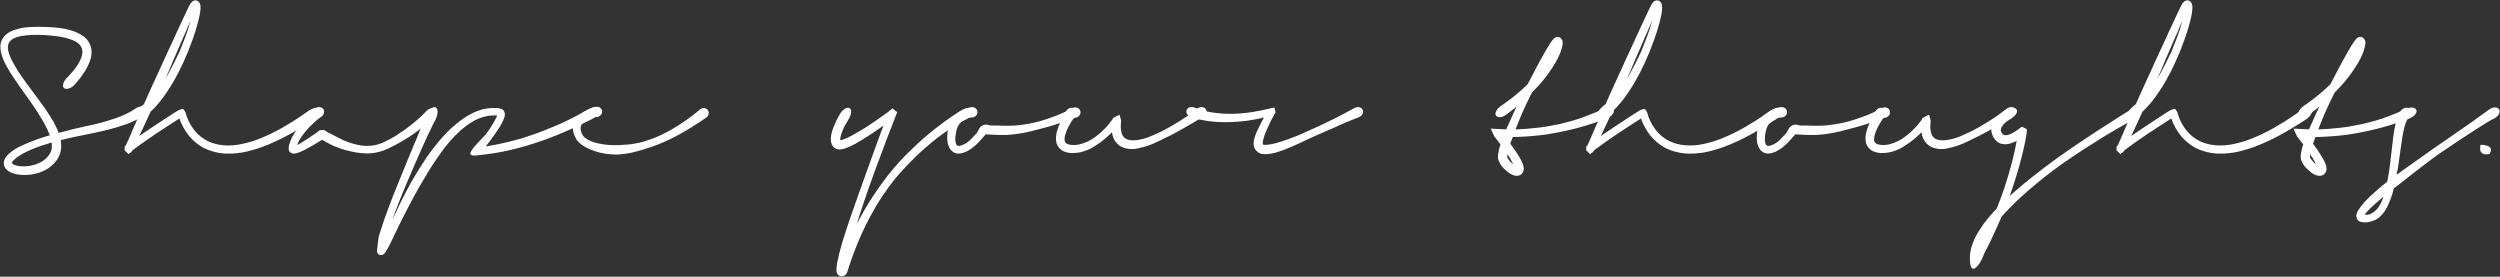
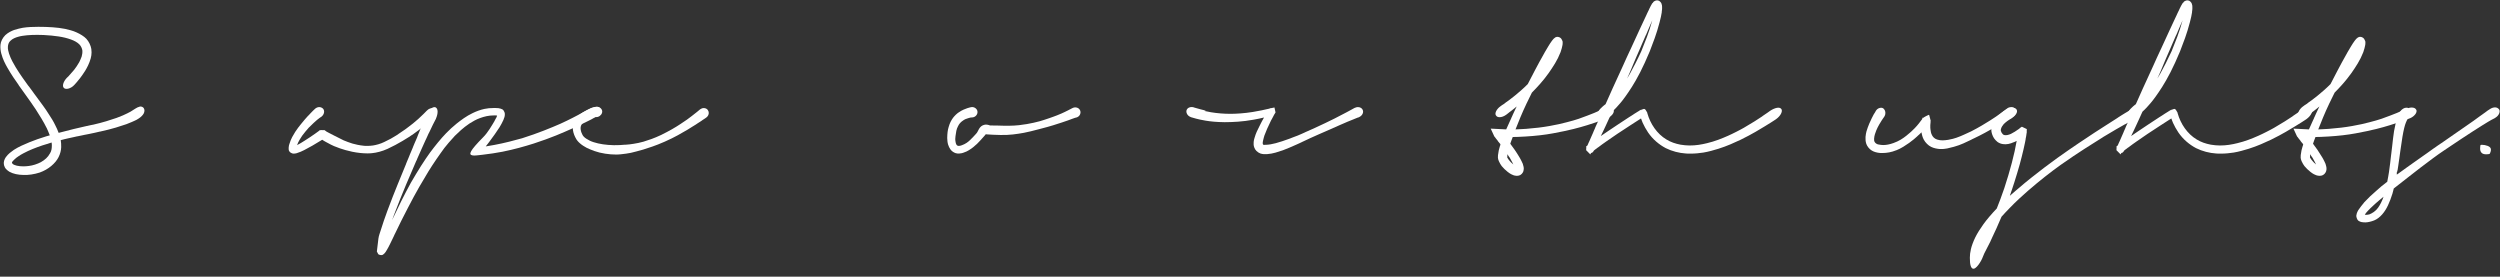
<svg xmlns="http://www.w3.org/2000/svg" version="1.1" id="レイヤー_2" x="0px" y="0px" width="750px" height="83px" viewBox="0 0 750 83" enable-background="new 0 0 750 83" xml:space="preserve">
  <rect x="0" y="0" width="750" height="83" fill="#333333" stroke="none" />
  <g id="レイヤー_3">
</g>
  <g id="レイヤー_4">
</g>
  <g>
    <g>
      <g>
        <path fill="#FFFFFF" d="M42.645,32.057c0.215,0.077,0.383,0.219,0.506,0.426s0.185,0.441,0.185,0.702     c0,0.276-0.077,0.567-0.23,0.874c-0.123,0.23-0.311,0.475-0.563,0.736c-0.253,0.261-0.556,0.506-0.908,0.736     c-0.062,0.031-0.119,0.065-0.173,0.104c-0.054,0.038-0.104,0.073-0.149,0.104l0.023-0.023c-0.062,0.031-0.139,0.077-0.23,0.138     c-0.092,0.061-0.184,0.115-0.275,0.161h-0.023c-0.031,0.016-0.054,0.027-0.069,0.035c-0.015,0.008-0.038,0.019-0.068,0.034     l-0.139,0.069c-0.245,0.123-0.578,0.272-1,0.449s-0.963,0.395-1.622,0.655c-0.827,0.292-1.874,0.629-3.139,1.012     c-1.266,0.383-2.864,0.79-4.796,1.219l0.023-0.023c-0.491,0.123-1.005,0.242-1.541,0.357c-0.537,0.115-1.097,0.234-1.68,0.356     c-0.229,0.046-0.464,0.092-0.701,0.138c-0.238,0.046-0.479,0.092-0.725,0.138c-0.353,0.077-0.713,0.154-1.081,0.23     c-0.368,0.077-0.744,0.154-1.127,0.23l0.023-0.023c-0.139,0.031-0.284,0.065-0.438,0.104c-0.153,0.039-0.307,0.073-0.46,0.104     c-0.353,0.077-0.687,0.15-1,0.219c-0.314,0.069-0.629,0.138-0.943,0.207s-0.644,0.146-0.989,0.23     c-0.345,0.084-0.717,0.18-1.115,0.288c0.107,0.644,0.153,1.342,0.138,2.093c-0.016,0.491-0.088,0.989-0.218,1.495     c-0.131,0.506-0.319,1.004-0.564,1.495c-0.475,0.95-1.207,1.84-2.196,2.668c-0.988,0.828-2.135,1.479-3.438,1.955     c-0.858,0.276-1.706,0.475-2.541,0.598c-0.836,0.123-1.622,0.168-2.357,0.138c-0.813-0.015-1.576-0.1-2.289-0.253     c-0.713-0.154-1.36-0.391-1.943-0.713c-0.353-0.215-0.679-0.479-0.978-0.793c-0.299-0.314-0.51-0.709-0.633-1.184     c-0.106-0.46-0.099-0.894,0.023-1.3c0.123-0.406,0.291-0.763,0.506-1.07c0.383-0.521,0.782-0.951,1.196-1.288     c0.414-0.337,0.82-0.644,1.219-0.92c0.767-0.49,1.537-0.912,2.312-1.265c0.774-0.353,1.567-0.698,2.381-1.035     c1.456-0.598,3.136-1.188,5.037-1.771l1.058-0.299c-0.153-0.399-0.314-0.794-0.483-1.185c-0.169-0.391-0.321-0.74-0.46-1.047     v0.023c-0.49-0.981-1.008-1.921-1.552-2.818c-0.545-0.897-1.116-1.813-1.714-2.749c-0.445-0.675-0.924-1.376-1.438-2.104     c-0.514-0.728-1.101-1.552-1.76-2.472c-0.537-0.736-1.111-1.541-1.725-2.415c-0.031-0.031-0.062-0.065-0.092-0.104     c-0.031-0.038-0.062-0.095-0.093-0.172v-0.023c-0.506-0.705-1.054-1.499-1.645-2.38c-0.59-0.882-1.192-1.859-1.805-2.933     c-0.322-0.552-0.645-1.177-0.967-1.875c-0.321-0.698-0.582-1.422-0.781-2.173v0.023c-0.123-0.414-0.211-0.87-0.265-1.368     s-0.058-0.97-0.012-1.415c0.046-0.506,0.199-1.012,0.46-1.518s0.591-0.958,0.989-1.357c0.444-0.399,0.889-0.717,1.334-0.955     c0.444-0.238,0.874-0.433,1.288-0.586c0.444-0.153,0.889-0.28,1.334-0.38C5.99,8.51,6.404,8.421,6.788,8.344     c0.797-0.123,1.587-0.203,2.368-0.241c0.782-0.038,1.564-0.058,2.347-0.058c1.502,0,2.921,0.046,4.255,0.138     c1.334,0.092,2.591,0.253,3.771,0.483c0.553,0.123,1.123,0.264,1.714,0.426c0.59,0.161,1.169,0.372,1.736,0.632     c0.552,0.246,1.089,0.533,1.61,0.863c0.521,0.33,0.958,0.678,1.311,1.047c0.398,0.445,0.725,0.931,0.978,1.46     s0.426,1.062,0.518,1.598c0.046,0.307,0.069,0.644,0.069,1.012c0,0.613-0.085,1.219-0.253,1.817     c-0.215,0.751-0.476,1.445-0.782,2.082c-0.307,0.636-0.598,1.177-0.874,1.621c-0.276,0.445-0.556,0.866-0.84,1.265     c-0.283,0.399-0.525,0.729-0.724,0.989c-0.445,0.552-0.806,0.989-1.081,1.311c-0.276,0.322-0.476,0.544-0.599,0.667     c-0.275,0.307-0.571,0.552-0.886,0.736c-0.314,0.184-0.617,0.314-0.908,0.391c-0.291,0.077-0.563,0.096-0.816,0.057     c-0.253-0.038-0.448-0.142-0.587-0.31c-0.138-0.153-0.211-0.345-0.218-0.575c-0.008-0.23,0.03-0.479,0.114-0.747     c0.085-0.268,0.215-0.544,0.392-0.828c0.176-0.283,0.387-0.556,0.633-0.816l0.413-0.391c0.047-0.046,0.093-0.092,0.139-0.138     s0.1-0.107,0.161-0.184c0.061-0.076,0.126-0.153,0.195-0.23c0.069-0.076,0.157-0.168,0.265-0.276h-0.023     c0.153-0.169,0.318-0.353,0.495-0.552c0.176-0.199,0.387-0.445,0.632-0.736l-0.022,0.023c0.214-0.291,0.452-0.621,0.713-0.989     c0.261-0.368,0.521-0.79,0.782-1.265c0.122-0.26,0.245-0.529,0.367-0.805c0.123-0.276,0.238-0.56,0.346-0.851     c0.076-0.26,0.138-0.556,0.184-0.885c0.046-0.33,0.054-0.663,0.023-1c-0.062-0.307-0.165-0.617-0.311-0.931     c-0.146-0.314-0.35-0.602-0.609-0.863c-0.292-0.291-0.652-0.56-1.081-0.805c-0.43-0.245-0.905-0.46-1.427-0.644     c-1.089-0.399-2.322-0.702-3.703-0.909c-1.38-0.207-2.836-0.348-4.369-0.425c-0.308-0.015-0.671-0.027-1.093-0.035     c-0.422-0.008-0.794-0.011-1.115-0.011c-0.445,0-0.913,0.008-1.403,0.023c-0.491,0.016-0.981,0.046-1.472,0.092     c-0.46,0.046-0.925,0.104-1.392,0.173c-0.468,0.069-0.901,0.165-1.3,0.287c-0.398,0.107-0.798,0.253-1.196,0.437     c-0.398,0.184-0.759,0.429-1.081,0.736c-0.261,0.23-0.452,0.502-0.574,0.816c-0.123,0.314-0.192,0.633-0.207,0.955     c-0.031,0.384-0.004,0.759,0.08,1.127s0.18,0.729,0.287,1.081v-0.023c0.276,0.797,0.587,1.522,0.932,2.173     c0.346,0.652,0.694,1.269,1.047,1.852c0.705,1.15,1.364,2.158,1.978,3.024c0.613,0.866,1.196,1.683,1.748,2.45     c-0.03-0.031-0.008-0.004,0.069,0.08c0.076,0.084,0.161,0.188,0.253,0.311c0.03,0.031,0.054,0.062,0.069,0.092     c0.015,0.031,0.038,0.062,0.068,0.092l-0.022-0.023c0.337,0.46,0.659,0.897,0.966,1.311c0.123,0.169,0.245,0.342,0.368,0.518     c0.122,0.177,0.245,0.342,0.368,0.495c0.813,1.104,1.563,2.124,2.254,3.059c0.689,0.936,1.288,1.817,1.794,2.645     c0.337,0.491,0.682,1.031,1.035,1.622c0.353,0.59,0.659,1.161,0.92,1.713c0.168,0.338,0.341,0.694,0.518,1.07     c0.176,0.376,0.341,0.778,0.494,1.208c1.641-0.445,3.17-0.835,4.589-1.173c1.418-0.337,2.71-0.636,3.875-0.897l-0.022,0.023     c0.122-0.031,0.253-0.061,0.391-0.092s0.269-0.061,0.391-0.092c0.169-0.031,0.334-0.065,0.495-0.104     c0.161-0.038,0.325-0.073,0.494-0.104l-0.022,0.023c1.532-0.353,2.897-0.709,4.094-1.07c1.196-0.36,2.223-0.694,3.082-1     c0.689-0.26,1.318-0.51,1.886-0.747c0.567-0.238,1.004-0.441,1.312-0.61c0.383-0.184,0.716-0.356,1-0.518     c0.283-0.161,0.579-0.348,0.886-0.563c0.214-0.138,0.429-0.272,0.644-0.402c0.215-0.13,0.398-0.234,0.553-0.311     c0.275-0.123,0.517-0.207,0.724-0.253C42.173,31.919,42.399,31.95,42.645,32.057z M15.021,45.972     c0.215-0.353,0.356-0.721,0.426-1.104s0.104-0.766,0.104-1.15c0-0.168-0.004-0.33-0.012-0.483s-0.026-0.314-0.058-0.483     c-0.138,0.046-0.283,0.092-0.437,0.138c-0.153,0.046-0.314,0.1-0.483,0.161c-0.046,0.015-0.123,0.042-0.229,0.081     c-0.107,0.038-0.192,0.065-0.253,0.08l0.046-0.023c-0.92,0.261-1.867,0.572-2.841,0.932c-0.974,0.36-1.943,0.755-2.909,1.184     h0.022c-0.444,0.215-0.912,0.448-1.402,0.702c-0.491,0.253-0.981,0.548-1.473,0.885c-0.215,0.138-0.422,0.283-0.621,0.437     c-0.199,0.153-0.406,0.337-0.621,0.552c-0.169,0.153-0.321,0.31-0.46,0.471c-0.138,0.161-0.222,0.302-0.253,0.426l0.023-0.023     C3.56,48.894,3.66,49.054,3.89,49.239c0.107,0.092,0.269,0.176,0.483,0.253c0.214,0.077,0.429,0.146,0.644,0.207     c0.307,0.077,0.636,0.13,0.989,0.161c0.353,0.031,0.705,0.046,1.058,0.046c0.245,0,0.502-0.011,0.771-0.034     c0.269-0.023,0.541-0.05,0.816-0.081c0.613-0.077,1.23-0.215,1.852-0.414c0.621-0.199,1.23-0.452,1.829-0.759h-0.023     c0.552-0.307,1.062-0.675,1.529-1.104c0.468-0.429,0.854-0.935,1.162-1.518L15.021,45.972z M15.39,40.452     c-0.016,0-0.027,0.004-0.034,0.011c-0.008,0.008-0.02,0.012-0.035,0.012l0.093-0.023H15.39z" />
-         <path fill="#FFFFFF" d="M95.926,32.701c0.123,0.169,0.172,0.376,0.149,0.621c-0.023,0.245-0.104,0.506-0.242,0.782     c-0.138,0.276-0.333,0.556-0.586,0.84s-0.548,0.548-0.885,0.793c-0.031,0.031-0.073,0.061-0.127,0.092s-0.104,0.061-0.149,0.092     l0.023-0.023c-0.031,0.031-0.054,0.046-0.069,0.046l-0.023,0.023c-0.138,0.092-0.303,0.199-0.495,0.322     c-0.192,0.123-0.441,0.284-0.748,0.483c-0.445,0.276-1.066,0.659-1.863,1.15c-0.797,0.491-1.71,1.035-2.737,1.633     c-0.583,0.337-1.246,0.706-1.99,1.104c-0.744,0.399-1.568,0.821-2.473,1.265c-0.859,0.414-1.863,0.866-3.013,1.357     c-1.15,0.491-2.377,0.943-3.68,1.357c-0.706,0.215-1.426,0.422-2.162,0.621c-0.736,0.199-1.503,0.368-2.3,0.506     c-0.583,0.092-1.2,0.169-1.852,0.23c-0.652,0.061-1.331,0.092-2.036,0.092c-0.215,0-0.456,0-0.725,0s-0.51-0.015-0.725-0.046     c-0.966-0.062-1.967-0.226-3.001-0.495c-1.035-0.268-2.028-0.64-2.979-1.115c-0.997-0.521-1.952-1.177-2.864-1.966     c-0.912-0.79-1.721-1.698-2.426-2.726c-0.645-0.966-1.182-1.924-1.61-2.875c-0.092-0.215-0.181-0.437-0.265-0.667     s-0.165-0.452-0.241-0.667c-0.613,0.399-1.204,0.778-1.771,1.138c-0.567,0.361-1.119,0.717-1.655,1.07     c-1.35,0.874-2.584,1.683-3.703,2.427c-1.12,0.744-2.162,1.46-3.128,2.15c-0.491,0.337-0.947,0.659-1.369,0.966     c-0.422,0.307-0.832,0.614-1.23,0.92c-0.076,0.031-0.157,0.081-0.241,0.15c-0.084,0.069-0.173,0.142-0.265,0.219     c-0.092,0.061-0.181,0.123-0.265,0.184c-0.084,0.062-0.233,0.177-0.448,0.345l-0.046,0.046c-0.031,0.076-0.123,0.215-0.276,0.414     c-0.153,0.199-0.353,0.314-0.598,0.345c-0.062,0.092-0.111,0.18-0.149,0.264c-0.038,0.084-0.065,0.134-0.081,0.149l-1.241-1.265     l0.022-0.437l0.023-0.782c0.016,0,0.038-0.008,0.068-0.023c0.031,0,0.077-0.015,0.139-0.046l0.161-0.184     c0.076-0.215,0.16-0.414,0.253-0.598c0.092-0.184,0.176-0.368,0.253-0.552v0.023c0.214-0.49,0.421-0.966,0.621-1.426     c0.199-0.46,0.398-0.912,0.598-1.357l-0.023,0.023c0.093-0.23,0.192-0.46,0.3-0.69c0.106-0.23,0.207-0.452,0.299-0.667h-0.023     c0.107-0.26,0.219-0.51,0.334-0.748c0.115-0.238,0.226-0.479,0.333-0.724c0.123-0.26,0.215-0.471,0.276-0.633     c0.061-0.161,0.13-0.325,0.207-0.494c0.03-0.061,0.05-0.104,0.058-0.126c0.007-0.023,0.015-0.046,0.022-0.069     s0.023-0.061,0.046-0.115c0.023-0.053,0.058-0.142,0.104-0.264c-0.092-0.046-0.211-0.111-0.356-0.196     c-0.146-0.084-0.233-0.165-0.265-0.241c-0.092-0.184-0.114-0.391-0.068-0.621s0.146-0.471,0.299-0.725     c0.153-0.253,0.349-0.51,0.587-0.771c0.237-0.26,0.494-0.506,0.771-0.736c0.061-0.046,0.13-0.104,0.207-0.173     c0.076-0.069,0.138-0.119,0.184-0.149c0.03-0.031,0.084-0.073,0.161-0.126c0.076-0.054,0.153-0.111,0.229-0.173     c0.613-1.38,1.312-2.944,2.094-4.692c0.781-1.748,1.717-3.787,2.806-6.118c0.046-0.107,0.104-0.233,0.173-0.379     c0.068-0.146,0.126-0.272,0.172-0.379c0.322-0.736,0.647-1.461,0.978-2.174c0.33-0.713,0.641-1.384,0.932-2.012     c0.215-0.445,0.418-0.878,0.609-1.3c0.191-0.422,0.387-0.847,0.587-1.277c0.628-1.365,1.219-2.648,1.771-3.852     c0.552-1.204,1.05-2.273,1.495-3.208c0.016-0.061,0.046-0.123,0.092-0.184c-0.016,0.015-0.02,0.011-0.011-0.011     c0.007-0.023,0.019-0.042,0.034-0.058c0.076-0.168,0.149-0.322,0.219-0.46c0.068-0.138,0.142-0.291,0.218-0.46     c0.123-0.26,0.238-0.514,0.346-0.759c0.106-0.245,0.222-0.483,0.345-0.713v0.023c0.092-0.215,0.188-0.429,0.287-0.644     c0.1-0.215,0.203-0.422,0.311-0.621l0.139-0.276c0.03-0.046,0.072-0.115,0.126-0.207s0.096-0.168,0.127-0.23l0.046-0.092     l0.022-0.023c0.031-0.061,0.065-0.115,0.104-0.161c0.038-0.046,0.073-0.099,0.104-0.161v0.046l0.046,0.046     c0.062-0.138,0.119-0.241,0.173-0.311s0.111-0.126,0.173-0.173c0.106-0.076,0.256-0.153,0.448-0.23     c0.191-0.076,0.395-0.107,0.609-0.092c0.307,0.031,0.563,0.149,0.771,0.356s0.341,0.387,0.402,0.541     c0.092,0.215,0.149,0.41,0.173,0.586c0.022,0.177,0.034,0.326,0.034,0.448c0.016,0.215,0.016,0.441,0,0.678     c-0.016,0.238-0.038,0.441-0.069,0.61c0,0.015-0.004,0.034-0.011,0.057c-0.008,0.023-0.012,0.042-0.012,0.058v0.23     C60,4.059,59.915,4.515,59.793,5.044c-0.123,0.529-0.261,1.093-0.414,1.69c-0.445,1.687-0.924,3.247-1.438,4.681     c-0.514,1.434-1.016,2.771-1.507,4.013c-0.506,1.211-0.997,2.334-1.472,3.37c-0.476,1.035-0.936,1.99-1.38,2.863     c-0.905,1.748-1.736,3.217-2.496,4.405c-0.759,1.188-1.43,2.181-2.012,2.979c-0.553,0.767-1.047,1.403-1.483,1.909     c-0.438,0.506-0.832,0.951-1.185,1.334l-0.023,0.023c-0.215,0.23-0.418,0.437-0.609,0.621c-0.192,0.184-0.396,0.376-0.609,0.575     c-0.43,0.951-0.79,1.744-1.081,2.38c-0.292,0.636-0.556,1.211-0.794,1.725c-0.237,0.514-0.472,1.012-0.701,1.495     c-0.23,0.483-0.506,1.054-0.828,1.714c0.398-0.276,0.801-0.552,1.208-0.828c0.405-0.276,0.847-0.575,1.322-0.897     c0.858-0.583,1.782-1.199,2.771-1.852c0.989-0.651,2.081-1.368,3.277-2.15c0.23-0.138,0.46-0.28,0.69-0.426     c0.229-0.146,0.467-0.302,0.713-0.471l0.207-0.138c0.03-0.031,0.068-0.054,0.114-0.069c0.046-0.015,0.084-0.038,0.115-0.069     c0.169-0.107,0.334-0.21,0.495-0.311c0.16-0.099,0.325-0.203,0.494-0.31L53.1,33.368c0.016-0.015,0.031-0.023,0.046-0.023     c0.016,0,0.031-0.008,0.046-0.023c0.031-0.031,0.058-0.065,0.081-0.104c0.022-0.038,0.064-0.058,0.126-0.058     c0.047-0.031,0.115-0.069,0.207-0.115c0.093-0.046,0.161-0.084,0.207-0.115l0.046,0.253v-0.253     c0.093-0.015,0.169-0.031,0.23-0.046c0.062-0.015,0.115-0.038,0.161-0.069c0.153-0.061,0.283-0.104,0.391-0.126     s0.211-0.008,0.311,0.046s0.203,0.161,0.311,0.322c0.107,0.161,0.245,0.395,0.414,0.702l0.023,0.092l0.022,0.115l0.046,0.161     c0.199,0.706,0.476,1.434,0.828,2.185c0.353,0.751,0.774,1.472,1.265,2.162c0.491,0.69,1.035,1.319,1.634,1.886     c0.598,0.567,1.241,1.058,1.932,1.472c0.645,0.399,1.322,0.724,2.035,0.978c0.714,0.253,1.438,0.448,2.174,0.586h-0.022     c0.49,0.077,0.966,0.138,1.426,0.184c0.46,0.046,0.904,0.069,1.334,0.069c0.966,0,1.882-0.065,2.749-0.195     c0.866-0.13,1.698-0.295,2.496-0.495c1.196-0.291,2.319-0.633,3.369-1.023c1.05-0.391,2.036-0.793,2.956-1.208     c0.383-0.169,0.786-0.356,1.208-0.563s0.84-0.414,1.253-0.621c0.414-0.207,0.813-0.414,1.196-0.621     c0.383-0.207,0.728-0.395,1.035-0.564c1.242-0.72,2.326-1.372,3.254-1.955c0.927-0.583,1.683-1.073,2.265-1.472     c0.031-0.031,0.069-0.061,0.115-0.092s0.084-0.061,0.115-0.092c0.598-0.399,1.073-0.721,1.426-0.966     c0.353-0.245,0.598-0.422,0.736-0.529c0.337-0.23,0.682-0.421,1.035-0.575c0.353-0.153,0.679-0.26,0.978-0.322     c0.299-0.061,0.567-0.065,0.805-0.011C95.6,32.399,95.788,32.518,95.926,32.701z M55.331,10.415     c-0.107,0.245-0.215,0.487-0.322,0.724c-0.107,0.238-0.215,0.487-0.322,0.748c-0.169,0.353-0.325,0.713-0.472,1.081     c-0.146,0.368-0.303,0.736-0.471,1.104c-0.215,0.506-0.438,1.016-0.667,1.53c-0.23,0.514-0.46,1.039-0.69,1.575     c-0.229,0.537-0.418,0.978-0.563,1.323s-0.272,0.648-0.38,0.908c-0.107,0.261-0.211,0.51-0.31,0.748     c-0.101,0.238-0.211,0.502-0.334,0.793c-0.123,0.292-0.276,0.644-0.46,1.058c-0.184,0.414-0.414,0.928-0.69,1.541     c0.169-0.276,0.311-0.513,0.426-0.713c0.115-0.199,0.265-0.452,0.448-0.759c0.507-0.92,1.051-1.947,1.634-3.082     c0.582-1.135,1.173-2.354,1.771-3.657c0.537-1.288,1.096-2.71,1.679-4.266c0.583-1.556,1.119-3.216,1.61-4.979     c-0.261,0.583-0.521,1.173-0.782,1.771c-0.261,0.598-0.521,1.211-0.782,1.84l0.023-0.023c-0.031,0.062-0.058,0.119-0.08,0.173     c-0.023,0.054-0.051,0.111-0.081,0.172l-0.161,0.414L55.331,10.415z M57.516,0.616l-0.184,0.184     c0.061-0.107,0.1-0.161,0.115-0.161C57.462,0.624,57.485,0.616,57.516,0.616z" />
        <path fill="#FFFFFF" d="M94.569,32.586c0.383-0.306,0.79-0.46,1.219-0.46c0.214,0,0.425,0.046,0.632,0.138     s0.387,0.222,0.541,0.391c0.245,0.322,0.326,0.701,0.242,1.138c-0.084,0.437-0.319,0.824-0.702,1.162     c-0.046,0.015-0.084,0.038-0.115,0.069c-0.031,0.031-0.057,0.054-0.081,0.069c-0.023,0.015-0.05,0.031-0.08,0.046     c-0.077,0.046-0.2,0.131-0.368,0.253c-0.169,0.123-0.406,0.307-0.713,0.552l0.023-0.023c-0.292,0.246-0.648,0.563-1.07,0.955     s-0.924,0.878-1.506,1.46l-0.092,0.092h0.023c-0.276,0.307-0.571,0.648-0.886,1.023c-0.314,0.376-0.617,0.763-0.908,1.162v-0.023     c-0.261,0.383-0.537,0.816-0.828,1.299c-0.291,0.483-0.552,1.031-0.782,1.645c0.353-0.168,0.729-0.375,1.127-0.621     c0.399-0.245,0.805-0.498,1.219-0.759c0.951-0.598,1.939-1.257,2.967-1.978c0.031-0.031,0.058-0.05,0.081-0.058     c0.023-0.008,0.05-0.027,0.081-0.057c0.23-0.184,0.452-0.345,0.667-0.483l0.414-0.299c0.031-0.031,0.069-0.065,0.115-0.104     c0.046-0.038,0.084-0.073,0.115-0.104l0.437-0.046l1.035,0.023l0.368,0.276c0.031,0.015,0.05,0.031,0.058,0.046     c0.008,0.015,0.027,0.031,0.058,0.046c0.046,0.031,0.119,0.073,0.218,0.126c0.1,0.054,0.314,0.169,0.644,0.345     c0.33,0.177,0.836,0.437,1.518,0.782s1.637,0.824,2.864,1.438c0.398,0.169,0.82,0.333,1.265,0.495     c0.445,0.161,0.905,0.318,1.38,0.471c0.429,0.123,0.935,0.245,1.518,0.368c0.583,0.123,1.242,0.223,1.978,0.299     c0.138,0.015,0.299,0.023,0.483,0.023c0.184,0,0.353,0,0.506,0c0.214,0,0.467-0.008,0.759-0.023     c0.292-0.015,0.59-0.046,0.897-0.092c0.491-0.076,1.031-0.199,1.622-0.368c0.59-0.168,1.185-0.399,1.783-0.69     c1.38-0.644,2.587-1.303,3.623-1.978c1.035-0.675,1.958-1.303,2.771-1.886c0.828-0.598,1.56-1.158,2.196-1.679     s1.177-0.981,1.622-1.38c0.598-0.537,1.116-1.027,1.553-1.472c0.437-0.445,0.762-0.774,0.977-0.989l0.184-0.161     c0.184-0.184,0.395-0.325,0.633-0.425c0.237-0.1,0.471-0.15,0.701-0.15c0.168,0,0.333,0.027,0.495,0.081     c0.161,0.054,0.311,0.142,0.449,0.264c0.306,0.261,0.46,0.606,0.46,1.035c0,0.23-0.054,0.468-0.161,0.713     c-0.107,0.245-0.269,0.476-0.483,0.69c-0.062,0.046-0.13,0.104-0.207,0.173c-0.077,0.069-0.196,0.172-0.356,0.311     c-0.161,0.138-0.372,0.314-0.633,0.529c-0.261,0.215-0.606,0.498-1.035,0.851c-0.414,0.353-0.958,0.786-1.633,1.3     c-0.675,0.514-1.449,1.085-2.323,1.713c-0.43,0.307-0.932,0.644-1.507,1.012c-0.575,0.368-1.2,0.751-1.875,1.15     c-0.675,0.399-1.391,0.802-2.15,1.208c-0.759,0.406-1.537,0.793-2.334,1.161c-0.813,0.368-1.625,0.659-2.438,0.874     c-0.813,0.215-1.549,0.353-2.208,0.414c-0.215,0.031-0.457,0.05-0.725,0.058c-0.268,0.008-0.51,0.011-0.724,0.011     c-0.353,0-0.713-0.011-1.081-0.035c-0.368-0.023-0.698-0.05-0.989-0.08c-0.859-0.092-1.671-0.219-2.438-0.38     c-0.767-0.161-1.441-0.326-2.024-0.494c-0.583-0.169-1.143-0.345-1.679-0.529c-0.537-0.184-1.12-0.406-1.748-0.667     c-0.307-0.138-0.633-0.291-0.978-0.46c-0.345-0.169-0.702-0.36-1.07-0.575l0.023,0.023c-0.031-0.015-0.05-0.027-0.057-0.035     c-0.008-0.007-0.027-0.019-0.058-0.034c-0.169-0.092-0.353-0.191-0.552-0.299c-0.199-0.107-0.391-0.222-0.575-0.345     c-0.077-0.046-0.119-0.073-0.126-0.08c-0.008-0.008-0.058-0.042-0.149-0.104c-1.074,0.675-2.063,1.269-2.967,1.782     c-0.905,0.514-1.717,0.954-2.438,1.323c-0.322,0.168-0.682,0.337-1.081,0.506c-0.398,0.169-0.805,0.314-1.219,0.437     c-0.153,0.046-0.314,0.077-0.483,0.092c-0.169,0.015-0.345,0.023-0.529,0.023c-0.199-0.031-0.414-0.107-0.644-0.23     c-0.199-0.107-0.36-0.249-0.483-0.426c-0.123-0.176-0.199-0.372-0.23-0.586l0.023,0.046c-0.03-0.184-0.038-0.36-0.023-0.529     c0.016-0.169,0.039-0.345,0.069-0.529l-0.023,0.023c0.016-0.076,0.042-0.188,0.081-0.333c0.039-0.146,0.081-0.287,0.126-0.426     v0.023c0.23-0.766,0.502-1.438,0.816-2.012c0.314-0.575,0.618-1.093,0.909-1.552c0.307-0.46,0.598-0.877,0.874-1.253     c0.276-0.375,0.544-0.717,0.805-1.023c0.445-0.552,0.851-1.043,1.219-1.472c0.368-0.429,0.682-0.782,0.943-1.058l0.184-0.161     c0.107-0.107,0.191-0.199,0.253-0.276c0.061-0.077,0.13-0.153,0.207-0.23c0.353-0.368,0.629-0.652,0.828-0.851     C94.078,33.031,94.308,32.816,94.569,32.586z M88.428,43.788c-0.015,0-0.023,0.004-0.023,0.011c0,0.008-0.007,0.011-0.023,0.011     C88.413,43.811,88.428,43.803,88.428,43.788z M88.888,44.156c0.016,0,0.023-0.015,0.023-0.046     C88.911,44.14,88.903,44.156,88.888,44.156z" />
        <path fill="#FFFFFF" d="M128.015,34.357c0.168-0.383,0.364-0.728,0.586-1.035c0.222-0.307,0.456-0.556,0.702-0.748     c0.245-0.191,0.486-0.322,0.725-0.391c0.237-0.069,0.448-0.065,0.632,0.011c0.414,0.215,0.621,0.652,0.621,1.311     c0,0.613-0.161,1.296-0.483,2.047v0.046c-0.092,0.23-0.223,0.483-0.391,0.759c-0.123,0.215-0.299,0.556-0.529,1.024     c-0.23,0.468-0.575,1.192-1.035,2.173c-0.077,0.138-0.149,0.276-0.219,0.414c-0.069,0.138-0.142,0.292-0.218,0.46     c-0.092,0.215-0.196,0.448-0.311,0.701c-0.115,0.253-0.234,0.51-0.356,0.771v-0.023c-0.353,0.782-0.748,1.656-1.185,2.622     s-0.917,2.047-1.438,3.243l0.023-0.046c-0.015,0.046-0.035,0.1-0.058,0.161s-0.049,0.123-0.081,0.184l0.023-0.046     c-0.031,0.076-0.065,0.146-0.104,0.207s-0.073,0.13-0.104,0.207c-0.859,1.963-1.844,4.259-2.956,6.889     c-1.112,2.629-2.342,5.715-3.691,9.257c-0.077,0.245-0.165,0.491-0.265,0.736c-0.1,0.245-0.196,0.498-0.288,0.759     c0.828-1.779,1.725-3.638,2.691-5.578c0.966-1.94,1.955-3.829,2.967-5.669c0.506-0.874,1.02-1.744,1.541-2.61     c0.521-0.866,1.031-1.691,1.529-2.473c0.498-0.782,0.974-1.506,1.426-2.173c0.452-0.667,0.863-1.254,1.231-1.76     c0.751-1.012,1.541-2.024,2.369-3.036c0.828-1.012,1.648-1.939,2.461-2.783c0.475-0.49,0.978-0.981,1.507-1.472     c0.529-0.491,1.1-0.981,1.713-1.472l-0.023,0.023c0.644-0.521,1.364-1.058,2.162-1.61c0.797-0.552,1.671-1.058,2.622-1.518     c0.537-0.26,1.096-0.498,1.679-0.713c0.583-0.215,1.188-0.391,1.817-0.529c0.828-0.184,1.779-0.276,2.852-0.276     c0.261,0,0.529,0.004,0.805,0.011c0.276,0.008,0.521,0.027,0.736,0.057l0.092,0.046c0.092,0,0.226,0.027,0.402,0.08     c0.176,0.054,0.333,0.119,0.472,0.196l-0.023-0.023c0.169,0.092,0.307,0.211,0.414,0.356c0.107,0.146,0.192,0.303,0.253,0.471     v-0.023c0.062,0.138,0.1,0.265,0.115,0.38c0.015,0.115,0.023,0.234,0.023,0.356c0,0.292-0.039,0.563-0.115,0.816     c-0.077,0.253-0.169,0.502-0.276,0.748c-0.015,0.015-0.015,0.019,0,0.011c0.015-0.008,0.015,0.004,0,0.034     c-0.215,0.46-0.418,0.871-0.609,1.231c-0.192,0.36-0.387,0.701-0.586,1.023c-0.445,0.705-0.932,1.426-1.46,2.162     c-0.529,0.736-1.078,1.488-1.645,2.254l-0.69,0.897c-0.092,0.107-0.154,0.184-0.184,0.23c-0.031,0.031-0.084,0.1-0.161,0.207     c0.445-0.077,0.882-0.15,1.311-0.219c0.429-0.069,0.851-0.142,1.265-0.219c1.548-0.291,3.04-0.617,4.474-0.978     c1.433-0.36,2.717-0.701,3.852-1.023c2.361-0.751,4.527-1.514,6.498-2.289c1.97-0.774,3.63-1.46,4.979-2.059     c1.441-0.659,2.657-1.246,3.646-1.76c0.989-0.513,1.821-0.947,2.496-1.299l-0.023,0.023c0.245-0.138,0.468-0.26,0.667-0.368     c0.199-0.107,0.383-0.207,0.552-0.299c0.306-0.168,0.548-0.303,0.724-0.403c0.176-0.099,0.311-0.18,0.403-0.241     c0.429-0.245,0.847-0.429,1.253-0.552c0.406-0.123,0.771-0.184,1.092-0.184c0.521,0,0.882,0.154,1.081,0.46     c0.107,0.184,0.134,0.399,0.081,0.644c-0.054,0.246-0.169,0.502-0.345,0.771c-0.176,0.269-0.406,0.537-0.69,0.805     c-0.284,0.268-0.602,0.502-0.955,0.701c-0.168,0.107-0.391,0.234-0.667,0.379c-0.276,0.146-0.636,0.326-1.081,0.541     c-0.107,0.046-0.215,0.1-0.322,0.161c-0.031,0.015-0.065,0.031-0.104,0.046c-0.039,0.016-0.073,0.031-0.104,0.046l0.069-0.023     c-0.46,0.23-1.042,0.51-1.748,0.84c-0.706,0.33-1.58,0.732-2.622,1.208c-1.273,0.583-2.837,1.253-4.692,2.012     c-1.855,0.759-4.094,1.568-6.716,2.427c-1.396,0.445-2.875,0.878-4.439,1.3c-1.564,0.422-3.22,0.809-4.968,1.161     c-0.828,0.169-1.768,0.33-2.818,0.483c-1.05,0.153-2.082,0.291-3.093,0.414c-0.66,0.077-1.25,0.142-1.771,0.196     c-0.521,0.054-0.943,0.054-1.265,0c-0.322-0.054-0.525-0.177-0.609-0.368c-0.084-0.192-0.012-0.495,0.218-0.908     c0.23-0.414,0.633-0.955,1.208-1.622c0.575-0.667,1.361-1.507,2.358-2.519c0.368-0.368,0.713-0.762,1.035-1.184     c0.322-0.422,0.625-0.847,0.909-1.277c0.283-0.429,0.548-0.851,0.793-1.265c0.245-0.414,0.475-0.797,0.69-1.15l-0.023,0.023     l0.069-0.138c0.046-0.092,0.1-0.196,0.161-0.311c0.061-0.115,0.123-0.226,0.184-0.333c0.061-0.123,0.13-0.245,0.207-0.368     c0.03-0.077,0.061-0.157,0.092-0.241c0.031-0.084,0.061-0.173,0.092-0.265l-0.023-0.023h-0.023c-0.031,0-0.057-0.004-0.081-0.011     c-0.023-0.008-0.042-0.011-0.057-0.011c-0.138-0.015-0.272-0.027-0.403-0.034c-0.13-0.008-0.257-0.004-0.379,0.011     c-0.767,0-1.491,0.073-2.173,0.219c-0.683,0.146-1.331,0.333-1.943,0.563c-0.598,0.215-1.166,0.468-1.702,0.759     c-0.537,0.291-1.043,0.59-1.518,0.897c-0.966,0.659-1.813,1.315-2.542,1.967c-0.729,0.652-1.384,1.269-1.966,1.851h0.023     c-0.644,0.69-1.215,1.326-1.714,1.909c-0.498,0.583-0.939,1.119-1.322,1.61c-0.368,0.506-0.755,1.042-1.162,1.61     c-0.406,0.567-0.816,1.154-1.23,1.76c-0.414,0.605-0.824,1.219-1.23,1.84c-0.406,0.621-0.793,1.23-1.162,1.829     c-0.813,1.319-1.736,2.879-2.771,4.68c-1.035,1.802-2.158,3.875-3.369,6.221c-0.736,1.395-1.403,2.699-2.001,3.91     c-0.598,1.211-1.15,2.346-1.656,3.404l-0.276,0.552c-0.046,0.076-0.092,0.168-0.138,0.276c-0.046,0.107-0.084,0.199-0.115,0.276     c-0.077,0.168-0.173,0.368-0.288,0.598c-0.115,0.23-0.21,0.429-0.288,0.598c-0.184,0.368-0.364,0.74-0.541,1.115     s-0.349,0.717-0.518,1.024c-0.03,0.031-0.049,0.065-0.057,0.104c-0.008,0.038-0.027,0.073-0.058,0.104     c-0.031,0.046-0.061,0.099-0.092,0.161c-0.092,0.168-0.195,0.353-0.311,0.552c-0.115,0.199-0.233,0.391-0.356,0.575l-0.046,0.046     c-0.015,0.015-0.026,0.034-0.035,0.057c-0.007,0.023-0.019,0.042-0.034,0.058c-0.031,0.046-0.081,0.104-0.149,0.172     c-0.069,0.069-0.142,0.142-0.219,0.219c-0.061,0.061-0.138,0.123-0.23,0.184c-0.046,0.046-0.1,0.084-0.161,0.115     c-0.061,0.031-0.161,0.061-0.299,0.092l0.046-0.023c-0.123,0.031-0.291,0.023-0.506-0.023c-0.214-0.046-0.383-0.107-0.506-0.184     c-0.031-0.016-0.069-0.065-0.115-0.15c-0.046-0.084-0.092-0.172-0.138-0.264c-0.046-0.092-0.092-0.18-0.138-0.265     s-0.077-0.142-0.092-0.172l0.46-3.864c0.061-0.445,0.168-0.897,0.322-1.357s0.299-0.905,0.437-1.334     c0.261-0.844,0.556-1.748,0.885-2.714c0.33-0.966,0.671-1.924,1.024-2.875c1.119-3.005,2.158-5.673,3.116-8.004     c0.958-2.331,1.798-4.378,2.519-6.141l-0.023,0.023c0.046-0.123,0.096-0.245,0.149-0.368c0.054-0.123,0.104-0.245,0.149-0.368     c0.169-0.399,0.33-0.782,0.483-1.15c0.153-0.368,0.299-0.728,0.437-1.081c0.169-0.399,0.33-0.779,0.483-1.139     s0.299-0.709,0.437-1.046l-0.023,0.023c0.138-0.353,0.284-0.701,0.437-1.046c0.153-0.345,0.299-0.679,0.437-1     c0.123-0.261,0.23-0.51,0.322-0.748c0.092-0.238,0.176-0.464,0.253-0.678c0.168-0.414,0.322-0.794,0.46-1.139     c0.138-0.345,0.268-0.67,0.391-0.978c0.046-0.107,0.1-0.226,0.161-0.356c0.061-0.13,0.107-0.249,0.138-0.356     c0.245-0.583,0.46-1.077,0.644-1.483s0.375-0.832,0.575-1.277c0.077-0.215,0.161-0.422,0.253-0.621L128.015,34.357z" />
        <path fill="#FFFFFF" d="M177.027,32.633c0.23-0.092,0.433-0.169,0.609-0.23s0.341-0.115,0.495-0.161     c0.153-0.046,0.322-0.092,0.506-0.138l0.046-0.023c0.475-0.107,0.904-0.038,1.288,0.207c0.383,0.245,0.613,0.583,0.69,1.012     c0.031,0.399-0.077,0.759-0.322,1.081c-0.246,0.322-0.56,0.545-0.943,0.667h0.023c-0.107,0.031-0.192,0.05-0.253,0.058     c-0.062,0.008-0.13,0.011-0.207,0.011c-0.077,0-0.192,0.008-0.345,0.023c-0.153,0.016-0.391,0.062-0.713,0.138     c-0.123,0.031-0.215,0.046-0.276,0.046c-0.261,0.077-0.575,0.184-0.943,0.322c-0.368,0.138-0.774,0.36-1.219,0.667v0.023     c-0.215,0.154-0.434,0.345-0.656,0.575c-0.222,0.23-0.395,0.506-0.517,0.828c-0.031,0.123-0.058,0.238-0.081,0.345     c-0.023,0.107-0.035,0.222-0.035,0.345c0,0.292,0.042,0.598,0.126,0.92c0.084,0.322,0.219,0.659,0.403,1.012     c0.199,0.46,0.605,0.882,1.219,1.265c0.322,0.215,0.667,0.41,1.035,0.586c0.368,0.177,0.751,0.326,1.15,0.448     c1.702,0.552,3.726,0.851,6.072,0.897c0.675,0.016,1.269,0.004,1.783-0.034c0.514-0.038,0.985-0.073,1.415-0.104h0.253     c0.444-0.031,0.851-0.065,1.219-0.104c0.368-0.038,0.774-0.095,1.219-0.172c0.475-0.077,0.962-0.165,1.46-0.265     c0.498-0.099,1.039-0.233,1.622-0.402h-0.023c0.674-0.199,1.449-0.456,2.323-0.771c0.874-0.314,1.886-0.74,3.036-1.277h-0.023     c1.15-0.567,2.188-1.115,3.117-1.645c0.927-0.529,1.759-1.039,2.495-1.53c0.782-0.506,1.453-0.958,2.013-1.357     c0.56-0.398,1.031-0.751,1.415-1.058c0.69-0.537,1.227-0.958,1.61-1.265c0.383-0.306,0.659-0.537,0.828-0.69     c0.046-0.031,0.084-0.061,0.115-0.092c0.337-0.245,0.698-0.368,1.081-0.368c0.23,0,0.449,0.046,0.656,0.138     s0.379,0.222,0.518,0.391c0.214,0.291,0.322,0.598,0.322,0.92c0,0.245-0.058,0.487-0.172,0.724     c-0.115,0.238-0.28,0.441-0.495,0.61c-0.016,0.015-0.031,0.023-0.046,0.023c-0.016,0-0.023,0.008-0.023,0.023     c-0.077,0.062-0.188,0.142-0.333,0.242c-0.146,0.1-0.349,0.234-0.61,0.402c-0.061,0.031-0.123,0.069-0.184,0.115     c-0.062,0.046-0.131,0.1-0.207,0.161c-0.107,0.077-0.223,0.153-0.345,0.23c-0.123,0.077-0.253,0.161-0.391,0.253     c-0.092,0.062-0.184,0.119-0.276,0.173s-0.192,0.119-0.299,0.195c-0.062,0.031-0.119,0.069-0.173,0.115     c-0.054,0.046-0.111,0.084-0.172,0.115h0.023c-0.353,0.215-0.751,0.46-1.196,0.736c-0.445,0.276-0.936,0.583-1.472,0.92     c-0.828,0.491-1.794,1.043-2.898,1.656c-1.104,0.614-2.415,1.258-3.933,1.932c-1.441,0.629-2.679,1.119-3.714,1.472     c-1.035,0.353-1.943,0.652-2.726,0.897c-0.782,0.23-1.48,0.422-2.093,0.575c-0.614,0.153-1.166,0.291-1.656,0.414     c-0.445,0.092-0.917,0.173-1.415,0.241c-0.498,0.069-1.039,0.134-1.621,0.196c-0.215,0.031-0.457,0.05-0.725,0.058     c-0.269,0.008-0.533,0.011-0.793,0.011c-0.445,0-0.932-0.02-1.46-0.058c-0.529-0.038-1.078-0.104-1.645-0.195     c-1.196-0.184-2.277-0.449-3.243-0.794s-1.764-0.678-2.392-1c-0.276-0.153-0.586-0.337-0.932-0.552     c-0.345-0.214-0.64-0.429-0.885-0.644c-0.307-0.245-0.59-0.521-0.851-0.828c-0.261-0.307-0.491-0.675-0.69-1.104v0.023     c-0.245-0.49-0.433-0.981-0.563-1.472c-0.13-0.49-0.195-0.974-0.195-1.449c0-0.353,0.023-0.644,0.069-0.874     c0.123-0.598,0.33-1.112,0.621-1.541c0.292-0.429,0.59-0.79,0.897-1.081c0.537-0.49,1.05-0.874,1.541-1.15     c0.49-0.276,0.897-0.498,1.219-0.667L176.153,33C176.506,32.847,176.797,32.724,177.027,32.633z" />
-         <path fill="#FFFFFF" d="M288.554,33.023c0.383-0.215,0.759-0.375,1.127-0.483c0.368-0.107,0.698-0.161,0.989-0.161     c0.567,0,0.951,0.184,1.15,0.552c0.092,0.184,0.119,0.395,0.081,0.633c-0.039,0.238-0.134,0.476-0.288,0.713     c-0.153,0.238-0.36,0.475-0.621,0.713c-0.261,0.238-0.552,0.456-0.874,0.656c-0.061,0.031-0.123,0.069-0.184,0.115     c-0.062,0.046-0.123,0.084-0.184,0.115c-0.031,0.015-0.065,0.031-0.104,0.046c-0.039,0.016-0.073,0.031-0.104,0.046     c-0.123,0.046-0.257,0.107-0.402,0.184c-0.146,0.077-0.33,0.177-0.552,0.299c-0.223,0.123-0.491,0.276-0.805,0.46     c-0.314,0.184-0.694,0.414-1.138,0.69h0.023c-0.736,0.46-1.656,1.062-2.76,1.805c-1.104,0.744-2.415,1.713-3.933,2.909h0.023     c-0.736,0.598-1.557,1.292-2.461,2.082c-0.905,0.79-1.859,1.671-2.864,2.645c-1.004,0.974-2.047,2.035-3.128,3.186     c-1.081,1.15-2.166,2.376-3.254,3.68c-1.227,1.533-2.469,3.25-3.726,5.152c-1.257,1.901-2.492,3.994-3.703,6.279     c-1.211,2.285-2.377,4.761-3.496,7.429c-1.119,2.668-2.154,5.535-3.105,8.602v-0.023c-0.031,0.138-0.065,0.249-0.104,0.333     c-0.038,0.084-0.081,0.165-0.126,0.241c-0.015,0.031-0.046,0.081-0.092,0.15c-0.046,0.069-0.084,0.134-0.115,0.196l-0.322,0.322     l-0.046-0.046c-0.062,0.046-0.119,0.088-0.173,0.126c-0.054,0.038-0.096,0.073-0.126,0.104c-0.169,0.061-0.349,0.1-0.541,0.115     c-0.192,0.015-0.364,0-0.517-0.046c-0.169-0.062-0.322-0.138-0.46-0.23c-0.138-0.092-0.238-0.184-0.299-0.276l-0.023-0.046     c-0.153-0.154-0.246-0.33-0.276-0.529c-0.046-0.138-0.069-0.222-0.069-0.253c-0.015-0.046-0.023-0.107-0.023-0.184     c0-0.077,0-0.138,0-0.184v-0.644c0-0.031,0.004-0.061,0.012-0.092c0.007-0.031,0.011-0.062,0.011-0.092     c0.031-0.261,0.062-0.518,0.092-0.771c0.03-0.253,0.061-0.495,0.092-0.725c0.077-0.399,0.165-0.793,0.265-1.184     c0.1-0.391,0.188-0.763,0.265-1.115l-0.023,0.023c0.015-0.062,0.026-0.115,0.034-0.161c0.008-0.046,0.019-0.1,0.035-0.161     c0.199-0.782,0.395-1.514,0.586-2.197c0.191-0.682,0.379-1.323,0.563-1.92c0.368-1.181,0.717-2.285,1.046-3.312     c0.33-1.028,0.686-2.093,1.07-3.197l0.345-0.966c0.061-0.169,0.119-0.333,0.172-0.495c0.054-0.161,0.111-0.326,0.173-0.494     c0.123-0.337,0.245-0.686,0.368-1.046c0.123-0.361,0.253-0.74,0.391-1.139c0.353-1.012,0.759-2.158,1.219-3.438     c0.46-1.281,0.969-2.706,1.529-4.278c0.56-1.572,1.181-3.3,1.863-5.186c0.682-1.886,1.429-3.941,2.242-6.164     c0.291-0.797,0.586-1.602,0.886-2.415c0.299-0.813,0.586-1.587,0.862-2.323c-0.521,0.384-1.035,0.751-1.541,1.104     c-0.506,0.353-0.997,0.69-1.472,1.012c-1.012,0.675-1.978,1.3-2.898,1.875c-0.92,0.575-1.809,1.1-2.668,1.575     c-0.429,0.23-0.866,0.445-1.311,0.644c-0.445,0.199-0.874,0.384-1.288,0.552c-0.23,0.092-0.468,0.169-0.713,0.23     c-0.245,0.062-0.499,0.115-0.759,0.161h-0.161c-0.123,0.015-0.25,0.027-0.379,0.034c-0.13,0.008-0.28-0.004-0.449-0.034     c-0.215-0.015-0.433-0.077-0.655-0.184c-0.223-0.107-0.434-0.26-0.632-0.46l-0.023-0.023c-0.107-0.077-0.215-0.207-0.322-0.391     l-0.092-0.161l-0.046-0.092c-0.046-0.046-0.077-0.1-0.092-0.161c-0.031-0.092-0.046-0.161-0.046-0.207     c-0.031-0.107-0.061-0.199-0.092-0.276c-0.03-0.077-0.053-0.138-0.069-0.184c-0.03-0.061-0.046-0.107-0.046-0.138     c-0.031-0.23-0.046-0.483-0.046-0.759c0-0.276,0.015-0.521,0.046-0.736c0.031-0.353,0.092-0.694,0.184-1.024     c0.092-0.33,0.176-0.64,0.253-0.931c0.123-0.414,0.272-0.817,0.448-1.208c0.176-0.391,0.333-0.74,0.472-1.047     c0.015-0.031,0.026-0.061,0.035-0.092c0.007-0.031,0.019-0.061,0.034-0.092l-0.023,0.138c0-0.015,0.004-0.027,0.012-0.034     c0.007-0.008,0.011-0.019,0.011-0.035c0-0.046,0-0.092,0-0.138c0-0.046,0.031-0.107,0.092-0.184     c0.322-0.644,0.586-1.146,0.793-1.507c0.207-0.36,0.349-0.61,0.425-0.748c0.215-0.353,0.452-0.659,0.713-0.92     c0.261-0.26,0.521-0.464,0.782-0.61c0.261-0.146,0.514-0.23,0.759-0.253s0.452,0.02,0.621,0.126     c0.168,0.123,0.288,0.272,0.356,0.448c0.069,0.177,0.104,0.372,0.104,0.587c0,0.291-0.065,0.629-0.195,1.012     c-0.13,0.383-0.303,0.774-0.518,1.173l-0.023,0.023v-0.023c-0.016,0.031-0.027,0.05-0.035,0.058     c-0.008,0.008-0.019,0.027-0.034,0.057c-0.046,0.077-0.092,0.157-0.138,0.242s-0.084,0.157-0.115,0.219     c-0.123,0.169-0.292,0.452-0.506,0.851c-0.123,0.199-0.253,0.426-0.391,0.678c-0.138,0.253-0.268,0.533-0.391,0.84     c-0.138,0.307-0.288,0.671-0.449,1.093c-0.161,0.422-0.303,0.908-0.425,1.46c-0.031,0.107-0.05,0.219-0.058,0.333     c-0.008,0.115-0.012,0.203-0.012,0.264v0.276c0.123-0.015,0.253-0.034,0.391-0.058c0.138-0.023,0.291-0.073,0.46-0.149     c0.828-0.291,1.706-0.686,2.634-1.185c0.927-0.498,1.897-1.054,2.909-1.667c0.46-0.276,0.981-0.602,1.564-0.978     c0.583-0.375,1.188-0.778,1.817-1.208c0.628-0.429,1.272-0.874,1.932-1.334c0.659-0.46,1.296-0.912,1.909-1.357l0.276-0.207     c0.077-0.061,0.153-0.111,0.23-0.149c0.077-0.038,0.153-0.088,0.23-0.149c0.015,0,0.038-0.015,0.069-0.046     c0.03-0.015,0.053-0.034,0.069-0.057c0.015-0.023,0.038-0.05,0.069-0.081l0.161-0.299l0.184,0.046l0.046-0.046l0.138-0.092     c0.03-0.031,0.069-0.065,0.115-0.104c0.046-0.038,0.084-0.073,0.115-0.103l0.345-0.345c0.077,0.077,0.199,0.18,0.368,0.311     c0.168,0.131,0.276,0.211,0.322,0.241c0.138,0.123,0.23,0.199,0.276,0.23c0.046,0.031,0.046,0.031,0,0h-0.046     c0.062,0.031,0.13,0.077,0.207,0.138s0.184,0.13,0.322,0.207c-0.077,0.215-0.161,0.429-0.253,0.644     c-0.092,0.215-0.154,0.353-0.184,0.414c0,0.015-0.004,0.031-0.012,0.046c-0.008,0.015-0.011,0.031-0.011,0.046     c-0.016,0.031-0.031,0.073-0.046,0.126c-0.016,0.054-0.031,0.096-0.046,0.126c-0.015,0.046-0.038,0.1-0.069,0.161     s-0.054,0.123-0.069,0.184c-0.031,0.077-0.058,0.15-0.081,0.219c-0.023,0.069-0.05,0.142-0.081,0.219     c-0.107,0.276-0.215,0.556-0.322,0.84c-0.108,0.284-0.223,0.571-0.345,0.863c-0.337,0.859-0.694,1.775-1.069,2.749     c-0.376,0.974-0.748,1.951-1.116,2.932c-1.211,3.189-2.266,6.01-3.163,8.464c-0.897,2.453-1.675,4.638-2.334,6.555     c-0.659,1.917-1.227,3.607-1.702,5.072c-0.476,1.464-0.897,2.794-1.265,3.99c0.077-0.154,0.153-0.307,0.23-0.46     c0.077-0.154,0.153-0.299,0.23-0.437c0.567-1.073,1.111-2.07,1.633-2.99c0.521-0.92,1.027-1.771,1.518-2.553     c0.491-0.767,0.966-1.503,1.426-2.208c0.46-0.706,0.935-1.407,1.426-2.104c0.491-0.698,1-1.403,1.529-2.116     c0.529-0.713,1.108-1.469,1.737-2.266c2.024-2.484,3.91-4.581,5.658-6.291s3.312-3.17,4.692-4.381     c1.38-1.196,2.576-2.181,3.588-2.956c1.012-0.774,1.878-1.43,2.599-1.967c0.72-0.521,1.326-0.95,1.817-1.288     c0.49-0.337,0.927-0.632,1.311-0.885c0.383-0.253,0.736-0.483,1.058-0.69C287.795,33.472,288.155,33.253,288.554,33.023z" />
        <path fill="#FFFFFF" d="M321.885,32.356c0.429-0.168,0.847-0.184,1.254-0.046c0.406,0.138,0.701,0.399,0.885,0.782     c0.168,0.383,0.172,0.778,0.012,1.185c-0.161,0.406-0.464,0.709-0.909,0.908c-0.046,0.015-0.115,0.034-0.207,0.057     c-0.092,0.023-0.153,0.042-0.184,0.058h-0.069c-0.077,0.031-0.192,0.069-0.345,0.115c-0.153,0.046-0.391,0.13-0.713,0.253     c-0.307,0.123-0.721,0.276-1.242,0.46c-0.521,0.184-1.127,0.391-1.817,0.621c-0.736,0.245-1.61,0.525-2.622,0.839     c-1.012,0.314-2.208,0.648-3.588,1.001c-0.169,0.046-0.356,0.096-0.563,0.149c-0.207,0.054-0.402,0.104-0.586,0.149     c-0.583,0.154-1.223,0.318-1.92,0.495s-1.415,0.333-2.15,0.471c-0.981,0.184-2.063,0.345-3.243,0.483     c-1.181,0.138-2.431,0.192-3.749,0.161c-0.828-0.015-1.545-0.038-2.15-0.069c-0.606-0.031-1.139-0.061-1.599-0.092     c-0.046,0-0.1-0.003-0.161-0.011c-0.061-0.008-0.107-0.011-0.138-0.011c-0.123-0.015-0.196-0.023-0.219-0.023s-0.073,0-0.149,0     c-0.016,0.015-0.027,0.031-0.035,0.046c-0.008,0.016-0.019,0.031-0.034,0.046c-0.046,0.046-0.077,0.084-0.092,0.115     c-0.046,0.046-0.077,0.084-0.092,0.115c-0.031,0.031-0.058,0.062-0.081,0.092c-0.023,0.031-0.05,0.061-0.081,0.092     c-0.031,0.031-0.065,0.069-0.104,0.115c-0.038,0.046-0.073,0.084-0.104,0.115c-0.276,0.307-0.598,0.667-0.966,1.081     c-0.368,0.414-0.744,0.805-1.127,1.173v-0.023c-0.276,0.261-0.609,0.552-1,0.874s-0.809,0.613-1.253,0.874h0.023     c-0.491,0.322-1.074,0.59-1.748,0.805h0.023c-0.169,0.061-0.341,0.111-0.518,0.149c-0.176,0.038-0.372,0.065-0.586,0.081     c-0.062,0.015-0.138,0.023-0.23,0.023s-0.153,0-0.184,0c-0.062,0-0.123,0-0.184,0c-0.062,0-0.123-0.008-0.184-0.023     c-0.307-0.031-0.59-0.115-0.851-0.253c-0.506-0.246-0.909-0.587-1.208-1.024c-0.299-0.437-0.51-0.87-0.633-1.299v0.023     c-0.123-0.399-0.199-0.763-0.23-1.093c-0.03-0.33-0.053-0.656-0.069-0.978c0-0.353,0.011-0.682,0.035-0.989     c0.023-0.306,0.05-0.59,0.08-0.851c0.031-0.245,0.073-0.498,0.127-0.759s0.126-0.537,0.218-0.828v0.023     c0.153-0.552,0.341-1.046,0.563-1.483c0.223-0.437,0.464-0.832,0.725-1.185c0.292-0.368,0.579-0.686,0.862-0.954     c0.284-0.268,0.563-0.495,0.84-0.679l-0.023,0.023c0.552-0.383,1.05-0.667,1.495-0.851s0.82-0.33,1.127-0.437     c0.353-0.107,0.61-0.18,0.771-0.219c0.161-0.038,0.28-0.065,0.356-0.081c0.245-0.046,0.483-0.038,0.713,0.023     c0.23,0.062,0.433,0.161,0.609,0.299c0.176,0.138,0.318,0.303,0.425,0.495c0.107,0.192,0.161,0.402,0.161,0.632     c0,0.399-0.13,0.748-0.391,1.047s-0.59,0.487-0.989,0.563c-0.031,0-0.069,0.004-0.115,0.011     c-0.046,0.008-0.084,0.011-0.115,0.011h-0.023c-0.031,0.015-0.073,0.023-0.126,0.023c-0.054,0-0.104,0-0.15,0     c-0.031,0-0.065,0.004-0.104,0.011c-0.038,0.008-0.073,0.012-0.104,0.012c-0.015,0-0.023,0.004-0.023,0.011     c0,0.008-0.023,0.011-0.069,0.011c-0.169,0.031-0.372,0.088-0.609,0.172c-0.238,0.084-0.472,0.165-0.702,0.242l0.023-0.023     c-0.169,0.077-0.356,0.173-0.563,0.288s-0.418,0.264-0.632,0.448c-0.215,0.169-0.426,0.376-0.633,0.621     c-0.207,0.245-0.395,0.552-0.563,0.92c-0.199,0.368-0.353,0.797-0.46,1.288c-0.107,0.491-0.191,1.027-0.253,1.61     c-0.046,0.322-0.069,0.598-0.069,0.828c0,0.291,0.031,0.59,0.092,0.897c0.031,0.23,0.092,0.452,0.184,0.667     c0.092,0.215,0.23,0.368,0.414,0.46c0.107,0.046,0.23,0.069,0.368,0.069c0.138,0,0.283-0.019,0.437-0.058     c0.153-0.038,0.314-0.088,0.483-0.149c0.276-0.092,0.533-0.203,0.771-0.333c0.237-0.13,0.456-0.257,0.655-0.38     c0.368-0.245,0.717-0.529,1.046-0.851c0.33-0.322,0.64-0.636,0.932-0.943c0.353-0.383,0.636-0.69,0.851-0.92     c0.214-0.23,0.368-0.445,0.46-0.644c0.123-0.245,0.268-0.521,0.437-0.828c0.168-0.306,0.395-0.575,0.679-0.805     c0.283-0.23,0.636-0.383,1.058-0.46c0.422-0.077,0.947,0,1.576,0.23h0.552c0.092,0,0.188,0.004,0.287,0.011     c0.1,0.008,0.203,0.011,0.311,0.011c0.245,0,0.506,0,0.782,0s0.567,0.008,0.874,0.023c0.353,0.016,0.786,0.027,1.299,0.035     c0.514,0.008,1,0.011,1.46,0.011c1.196-0.015,2.235-0.073,3.117-0.173c0.881-0.099,1.667-0.21,2.357-0.333     c0.69-0.123,1.353-0.253,1.989-0.391c0.636-0.138,1.261-0.291,1.875-0.46c0.46-0.138,0.932-0.284,1.415-0.437     c0.483-0.153,0.955-0.311,1.415-0.472c0.46-0.161,0.893-0.314,1.3-0.46c0.406-0.146,0.762-0.28,1.069-0.402     c0.537-0.215,0.989-0.403,1.357-0.564c0.368-0.161,0.705-0.318,1.012-0.471c0.03-0.015,0.076-0.038,0.138-0.069     c0.061-0.031,0.123-0.061,0.184-0.092c0.261-0.123,0.487-0.234,0.679-0.333c0.191-0.1,0.356-0.188,0.494-0.265h0.023     c0.153-0.076,0.291-0.149,0.414-0.219c0.123-0.069,0.268-0.142,0.437-0.219L321.885,32.356z" />
-         <path fill="#FFFFFF" d="M359.374,32.471c0.338-0.23,0.713-0.345,1.127-0.345c0.262,0,0.498,0.05,0.713,0.149     c0.215,0.1,0.393,0.257,0.529,0.472c0.23,0.353,0.273,0.751,0.127,1.196c-0.146,0.445-0.418,0.805-0.816,1.081h0.023     c-0.078,0.062-0.143,0.104-0.195,0.126c-0.055,0.023-0.104,0.05-0.15,0.081c-0.031,0.015-0.049,0.023-0.057,0.023     s-0.027,0.008-0.059,0.023c-0.076,0.031-0.16,0.073-0.252,0.126c-0.092,0.054-0.238,0.142-0.438,0.264     c-0.092,0.046-0.18,0.092-0.266,0.138c-0.084,0.046-0.188,0.107-0.309,0.184c-0.094,0.046-0.178,0.092-0.254,0.138     c-0.076,0.046-0.168,0.1-0.275,0.161h0.021c-0.076,0.031-0.16,0.077-0.252,0.138c-0.092,0.062-0.176,0.115-0.254,0.161     c-0.168,0.108-0.355,0.223-0.563,0.345c-0.207,0.123-0.418,0.245-0.633,0.368v-0.023c-0.168,0.092-0.338,0.188-0.506,0.287     c-0.17,0.1-0.338,0.203-0.506,0.311l-0.506,0.299c-0.078,0.046-0.154,0.084-0.23,0.115c-0.076,0.031-0.131,0.062-0.16,0.092     c-0.752,0.429-1.619,0.912-2.6,1.449c-0.982,0.537-2.102,1.104-3.357,1.702c-0.063,0.031-0.131,0.062-0.207,0.092     c-0.078,0.031-0.139,0.062-0.186,0.092c-0.076,0.031-0.141,0.062-0.195,0.092c-0.053,0.031-0.104,0.061-0.148,0.092     c-0.736,0.353-1.521,0.721-2.357,1.104c-0.836,0.384-1.799,0.729-2.887,1.035c-0.645,0.184-1.311,0.349-2.002,0.494     c-0.689,0.146-1.426,0.203-2.207,0.173c-0.414-0.031-0.848-0.096-1.299-0.196c-0.453-0.1-0.887-0.249-1.301-0.448     c-0.445-0.215-0.861-0.518-1.254-0.908c-0.391-0.391-0.709-0.809-0.953-1.254c-0.199-0.383-0.354-0.759-0.461-1.127     c-0.107-0.368-0.191-0.728-0.252-1.081c-0.354,0.384-0.76,0.767-1.22,1.15h0.022c-0.321,0.307-0.686,0.625-1.092,0.955     c-0.407,0.33-0.871,0.686-1.392,1.069c-0.521,0.368-1.108,0.755-1.76,1.162c-0.652,0.406-1.361,0.763-2.127,1.069l0.023-0.023     c-0.721,0.291-1.426,0.502-2.116,0.633c-0.69,0.13-1.373,0.196-2.047,0.196c-0.123,0-0.261,0-0.414,0     c-0.154,0-0.284-0.008-0.391-0.023c-0.368-0.031-0.767-0.103-1.196-0.219c-0.43-0.115-0.821-0.28-1.173-0.494     c-0.383-0.23-0.725-0.533-1.023-0.908c-0.299-0.375-0.51-0.748-0.632-1.115c-0.123-0.383-0.196-0.744-0.219-1.081     c-0.023-0.337-0.026-0.667-0.011-0.989c0.031-0.337,0.069-0.633,0.115-0.885s0.1-0.502,0.161-0.748     c0.123-0.398,0.253-0.797,0.391-1.196c0.138-0.398,0.291-0.79,0.46-1.173c0.26-0.583,0.509-1.123,0.748-1.622     c0.237-0.498,0.433-0.878,0.586-1.138c0.077-0.123,0.146-0.23,0.207-0.322c0.061-0.092,0.115-0.176,0.161-0.253v0.023     c0.031-0.061,0.058-0.119,0.081-0.173c0.023-0.053,0.05-0.095,0.081-0.126l0.092-0.184c0.276-0.444,0.64-0.736,1.092-0.874     c0.452-0.138,0.839-0.1,1.162,0.115c0.214,0.184,0.372,0.395,0.471,0.632c0.1,0.238,0.15,0.479,0.15,0.725     c0,0.169-0.02,0.337-0.058,0.506c-0.039,0.169-0.104,0.338-0.196,0.506c-0.031,0.031-0.061,0.065-0.092,0.104     c-0.031,0.038-0.062,0.088-0.092,0.149l0.023-0.023c-0.031,0.031-0.054,0.065-0.069,0.104c-0.015,0.039-0.046,0.081-0.092,0.126     c-0.123,0.169-0.288,0.41-0.495,0.725c-0.207,0.314-0.471,0.747-0.793,1.299c-0.153,0.261-0.311,0.556-0.471,0.885     c-0.161,0.33-0.295,0.625-0.403,0.886c-0.138,0.337-0.272,0.717-0.402,1.138c-0.13,0.422-0.211,0.855-0.242,1.3     c-0.015,0.184-0.011,0.364,0.012,0.54c0.023,0.177,0.073,0.326,0.149,0.448c0.107,0.199,0.261,0.365,0.46,0.495     c0.199,0.13,0.414,0.226,0.644,0.288l-0.023-0.023c0.567,0.123,1.065,0.184,1.495,0.184c0.935,0,1.955-0.199,3.059-0.598     c0.813-0.291,1.537-0.629,2.173-1.012c0.636-0.383,1.2-0.774,1.69-1.173c0.506-0.399,0.97-0.79,1.392-1.173     c0.421-0.383,0.786-0.736,1.092-1.058c0.475-0.491,0.897-0.97,1.265-1.438c0.369-0.468,0.697-0.901,0.99-1.3     c0.014-0.107,0.061-0.245,0.137-0.414v-0.115l0.139,0.161c0.016-0.031,0.115-0.104,0.299-0.219s0.391-0.23,0.621-0.345     c0.23-0.115,0.438-0.215,0.621-0.299c0.184-0.084,0.283-0.104,0.299-0.058l0.461,1.748l-0.07,0.368l0.047-0.115     c-0.016,0.092-0.023,0.184-0.023,0.276s-0.008,0.177-0.023,0.253c0,0.046-0.004,0.088-0.012,0.126     c-0.008,0.039-0.012,0.073-0.012,0.104c-0.014,0.123-0.021,0.234-0.021,0.333c0,0.1,0,0.211,0,0.333c0,0.138,0,0.284,0,0.437     c0,0.154,0.014,0.314,0.045,0.483c0.031,0.276,0.076,0.56,0.139,0.851c0.061,0.292,0.168,0.583,0.322,0.874     c0.121,0.261,0.307,0.51,0.551,0.748c0.246,0.238,0.568,0.426,0.967,0.563h-0.023c0.275,0.092,0.561,0.157,0.852,0.196     c0.291,0.038,0.574,0.057,0.852,0.057c0.26-0.015,0.535-0.034,0.828-0.057c0.291-0.023,0.566-0.058,0.826-0.104     c0.521-0.092,0.998-0.196,1.428-0.311c0.428-0.115,0.818-0.234,1.172-0.356h-0.023c0.783-0.276,1.5-0.567,2.15-0.874     c0.652-0.307,1.369-0.636,2.15-0.989c1.166-0.598,2.236-1.185,3.209-1.76c0.975-0.575,1.799-1.077,2.473-1.507     c0.689-0.444,1.266-0.82,1.725-1.127c0.461-0.306,0.852-0.583,1.174-0.828c0.184-0.138,0.348-0.26,0.494-0.368     c0.146-0.107,0.279-0.207,0.402-0.299c0.076-0.061,0.154-0.123,0.23-0.184c0.076-0.061,0.152-0.115,0.23-0.161l-0.023,0.023     c0.061-0.031,0.107-0.061,0.139-0.092c0.137-0.107,0.275-0.215,0.414-0.322c0.137-0.107,0.291-0.215,0.459-0.322H359.374z" />
        <path fill="#FFFFFF" d="M406.44,32.356c0.338-0.153,0.645-0.23,0.922-0.23c0.32,0,0.609,0.069,0.861,0.207     c0.254,0.138,0.441,0.33,0.564,0.575c0.199,0.414,0.191,0.836-0.023,1.265c-0.215,0.429-0.576,0.759-1.082,0.989     c-0.029,0.015-0.049,0.023-0.057,0.023s-0.027,0.008-0.059,0.023c-0.029,0.015-0.068,0.031-0.113,0.046     c-0.047,0.016-0.07,0.016-0.07,0c-0.107,0.031-0.26,0.092-0.459,0.184s-0.537,0.23-1.012,0.414     c-0.43,0.169-0.99,0.395-1.68,0.678c-0.689,0.284-1.564,0.663-2.621,1.138c-0.66,0.307-1.416,0.644-2.266,1.012     c-0.852,0.368-1.783,0.775-2.795,1.219c-0.291,0.123-0.584,0.25-0.875,0.38c-0.291,0.13-0.59,0.264-0.896,0.402     c-0.506,0.215-1.031,0.448-1.576,0.702c-0.543,0.253-1.107,0.517-1.689,0.793l-1.035,0.483h0.023     c-0.293,0.138-0.592,0.276-0.898,0.414s-0.613,0.276-0.92,0.414c-0.582,0.261-1.188,0.525-1.816,0.793     c-0.629,0.269-1.287,0.533-1.979,0.793c-0.721,0.245-1.463,0.483-2.23,0.713s-1.633,0.383-2.6,0.46     c-0.32,0.015-0.646,0.011-0.977-0.011c-0.33-0.023-0.656-0.088-0.979-0.196c-0.215-0.092-0.418-0.196-0.609-0.311     s-0.371-0.257-0.539-0.426c-0.322-0.322-0.545-0.675-0.668-1.058v0.023c-0.123-0.337-0.188-0.64-0.195-0.908     c-0.008-0.268-0.004-0.525,0.012-0.771c0.031-0.23,0.053-0.387,0.068-0.472c0.016-0.084,0.031-0.165,0.047-0.241     c0-0.015,0.004-0.031,0.012-0.046c0.008-0.015,0.012-0.031,0.012-0.046l0.113-0.391c0.215-0.736,0.434-1.349,0.656-1.84     c0.223-0.49,0.457-0.973,0.701-1.449c0.123-0.245,0.23-0.46,0.322-0.644c0.092-0.184,0.188-0.375,0.287-0.575     c0.1-0.199,0.219-0.426,0.357-0.678c0.137-0.253,0.314-0.571,0.529-0.955c-0.492,0.123-0.979,0.234-1.461,0.333     c-0.482,0.1-1.016,0.204-1.6,0.311c-1.701,0.307-3.277,0.51-4.725,0.61c-1.449,0.1-2.787,0.149-4.014,0.149     c-1.228-0.015-2.312-0.065-3.255-0.149c-0.943-0.084-1.768-0.188-2.473-0.311c-1.242-0.215-2.204-0.418-2.887-0.61     c-0.682-0.191-1.153-0.325-1.414-0.402c-0.031,0-0.05-0.004-0.058-0.011c-0.008-0.008-0.02-0.011-0.034-0.011     c-0.016,0-0.023-0.008-0.023-0.023c-0.537-0.199-0.92-0.517-1.149-0.954c-0.23-0.437-0.262-0.855-0.093-1.254     c0.185-0.368,0.487-0.613,0.909-0.736c0.421-0.123,0.854-0.107,1.299,0.046h-0.046c1.533,0.445,2.576,0.725,3.128,0.84     c0.553,0.115,0.537,0.18-0.046,0.195c0.521,0.123,1.204,0.257,2.047,0.403c0.844,0.146,1.825,0.264,2.944,0.356     c0.429,0.031,0.89,0.058,1.379,0.081c0.492,0.023,0.99,0.034,1.496,0.034c0.873,0,1.889-0.042,3.047-0.126     c1.158-0.084,2.365-0.226,3.623-0.426c0.951-0.168,1.828-0.329,2.633-0.483c0.805-0.153,1.498-0.307,2.082-0.46     c0.016,0,0.061-0.008,0.139-0.023c0.076-0.015,0.137-0.038,0.184-0.069c0.016,0,0.041-0.004,0.08-0.011     c0.037-0.008,0.064-0.011,0.08-0.011c-0.031,0-0.031-0.008,0-0.023l0.047-0.046c0.045,0,0.129-0.008,0.252-0.023     c0.123-0.015,0.254-0.038,0.391-0.069c0.139-0.031,0.27-0.057,0.393-0.08c0.121-0.023,0.207-0.042,0.252-0.058l0.322,1.472     c0,0.016-0.027,0.069-0.08,0.161c-0.055,0.092-0.115,0.192-0.184,0.299c-0.07,0.107-0.131,0.207-0.186,0.299     c-0.053,0.092-0.08,0.146-0.08,0.161l-0.068,0.138c-0.031,0.077-0.068,0.149-0.115,0.219s-0.084,0.134-0.115,0.196l0.023-0.023     c-0.031,0.077-0.059,0.126-0.08,0.149c-0.023,0.023-0.059,0.088-0.104,0.196c-0.078,0.123-0.154,0.261-0.23,0.414     c-0.076,0.154-0.146,0.276-0.207,0.368l0.023-0.023c-0.445,0.905-0.82,1.706-1.127,2.403c-0.307,0.698-0.568,1.345-0.783,1.944     v-0.023c-0.076,0.261-0.152,0.521-0.229,0.782c-0.078,0.261-0.146,0.544-0.207,0.851c-0.031,0.123-0.055,0.253-0.07,0.391     s-0.023,0.238-0.023,0.299c0,0.184,0.031,0.33,0.094,0.437c0.029,0.061,0.129,0.1,0.299,0.115     c0.168,0.015,0.375,0.008,0.621-0.023c0.428-0.015,0.893-0.065,1.391-0.149c0.498-0.084,1-0.196,1.506-0.333     c0.613-0.168,1.273-0.368,1.979-0.598s1.342-0.452,1.91-0.667c0.168-0.061,0.328-0.119,0.482-0.173     c0.152-0.053,0.314-0.119,0.482-0.196c0.168-0.076,0.338-0.142,0.506-0.196c0.17-0.053,0.322-0.111,0.461-0.172     c0.061-0.031,0.121-0.053,0.184-0.069c0.061-0.015,0.123-0.038,0.184-0.069c0.092-0.031,0.176-0.061,0.254-0.092     c0.076-0.031,0.152-0.061,0.229-0.092c0.385-0.168,0.748-0.326,1.094-0.471c0.344-0.146,0.693-0.303,1.047-0.472h-0.023     c0.199-0.092,0.398-0.18,0.598-0.264c0.199-0.084,0.406-0.172,0.621-0.264h-0.023c0.199-0.092,0.422-0.192,0.668-0.299     c0.244-0.107,0.475-0.207,0.689-0.299c2.607-1.196,4.695-2.192,6.268-2.99c1.572-0.797,2.725-1.395,3.461-1.794     c0.322-0.168,0.594-0.314,0.816-0.437c0.223-0.123,0.418-0.23,0.588-0.322c0.029-0.015,0.057-0.031,0.08-0.046     c0.023-0.015,0.049-0.031,0.08-0.046l-0.023,0.023c0.184-0.107,0.361-0.207,0.529-0.299s0.354-0.192,0.553-0.299H406.44z" />
        <path fill="#FFFFFF" d="M484.088,32.978c0.078,0.184,0.084,0.391,0.023,0.621s-0.172,0.453-0.334,0.667     c-0.16,0.215-0.367,0.426-0.621,0.633c-0.252,0.207-0.531,0.38-0.838,0.518c-0.031,0.015-0.063,0.027-0.094,0.034     c-0.029,0.008-0.061,0.02-0.092,0.034c-0.123,0.046-0.256,0.1-0.402,0.161c-0.145,0.062-0.348,0.138-0.609,0.23     c-0.152,0.046-0.326,0.104-0.518,0.173c-0.191,0.069-0.434,0.157-0.725,0.264c-0.123,0.046-0.264,0.096-0.426,0.149     c-0.16,0.054-0.324,0.112-0.494,0.173l-0.207,0.069h0.023c-0.629,0.215-1.514,0.502-2.656,0.863     c-1.143,0.361-2.504,0.74-4.082,1.139c-1.719,0.429-3.787,0.866-6.211,1.311c-2.422,0.445-5.168,0.759-8.234,0.943     c-0.352,0.015-0.674,0.031-0.965,0.046c-0.291,0.016-0.58,0.031-0.863,0.046c-0.283,0.015-0.582,0.027-0.896,0.034     c-0.314,0.008-0.664,0.011-1.047,0.011c-0.016,0.031-0.023,0.054-0.023,0.069c0,0.015-0.008,0.038-0.021,0.069     c-0.123,0.338-0.238,0.636-0.346,0.897s-0.223,0.59-0.346,0.989c0.445,0.583,0.898,1.208,1.357,1.875     c0.461,0.667,0.936,1.415,1.426,2.243c0.031,0.076,0.072,0.149,0.127,0.219c0.053,0.069,0.096,0.142,0.127,0.219     c0.121,0.245,0.248,0.494,0.379,0.747c0.131,0.253,0.25,0.51,0.357,0.771c0,0.061,0.006,0.1,0.021,0.115     c0.063,0.215,0.119,0.426,0.174,0.633c0.053,0.207,0.08,0.448,0.08,0.725c0,0.184-0.035,0.406-0.104,0.667     c-0.068,0.26-0.234,0.536-0.494,0.828c-0.293,0.291-0.588,0.464-0.887,0.518c-0.299,0.053-0.555,0.073-0.77,0.057     c-0.354-0.031-0.645-0.092-0.875-0.184c-0.229-0.092-0.451-0.192-0.666-0.299c-0.123-0.062-0.287-0.161-0.494-0.299     c-0.207-0.138-0.396-0.276-0.564-0.414c-0.322-0.261-0.637-0.537-0.943-0.828c-0.307-0.292-0.582-0.59-0.828-0.897     c-0.137-0.184-0.279-0.399-0.424-0.644c-0.146-0.245-0.289-0.521-0.426-0.828c-0.17-0.399-0.262-0.748-0.277-1.047     c-0.016-0.299-0.008-0.563,0.023-0.793c0-0.015,0.004-0.034,0.012-0.057c0.008-0.023,0.012-0.042,0.012-0.058     c0.045-0.445,0.115-0.87,0.207-1.277c0.092-0.406,0.199-0.801,0.322-1.184v0.023c0-0.046,0.014-0.1,0.045-0.161l0.047-0.092     c0.016-0.061,0.025-0.119,0.035-0.173c0.006-0.053,0.025-0.134,0.057-0.241c-0.047-0.077-0.088-0.134-0.127-0.173     c-0.037-0.038-0.088-0.095-0.148-0.172l-0.023-0.023c-0.123-0.107-0.238-0.245-0.346-0.414c-0.031-0.031-0.049-0.058-0.057-0.081     s-0.027-0.05-0.059-0.081c-0.029-0.031-0.049-0.061-0.057-0.092s-0.027-0.061-0.059-0.092l0.047,0.046l-0.346-0.414     c-0.076-0.107-0.148-0.199-0.217-0.276c-0.07-0.077-0.119-0.146-0.15-0.207l-0.092-0.138c-0.031-0.031-0.066-0.069-0.104-0.115     c-0.039-0.046-0.072-0.084-0.104-0.115l-1.082-2.346l4.646,0.23c0.168-0.383,0.346-0.774,0.529-1.173     c0.184-0.398,0.359-0.79,0.529-1.173c0.076-0.168,0.16-0.353,0.252-0.552c0.094-0.199,0.178-0.383,0.254-0.552     c0.016-0.031,0.023-0.057,0.023-0.08c0-0.023,0.008-0.05,0.021-0.081c0.031-0.061,0.063-0.115,0.094-0.161     c0.152-0.353,0.268-0.613,0.344-0.782c0.076-0.168,0.158-0.341,0.242-0.517s0.184-0.391,0.299-0.644s0.303-0.64,0.563-1.162     c-0.291,0.246-0.543,0.453-0.758,0.621c-0.215,0.169-0.43,0.337-0.645,0.506c-0.168,0.138-0.322,0.257-0.459,0.356     c-0.139,0.1-0.27,0.196-0.393,0.287c-0.076,0.077-0.156,0.146-0.24,0.207c-0.084,0.062-0.158,0.115-0.219,0.161     c-0.047,0.046-0.104,0.096-0.172,0.149c-0.07,0.054-0.104,0.073-0.104,0.058c-0.031,0.031-0.059,0.057-0.082,0.08     c-0.021,0.023-0.049,0.042-0.08,0.058c-0.338,0.245-0.678,0.429-1.023,0.552c-0.346,0.123-0.664,0.184-0.955,0.184     c-0.521,0-0.881-0.176-1.08-0.529v0.023c-0.123-0.168-0.176-0.368-0.16-0.598c0.014-0.23,0.084-0.468,0.207-0.713     c0.121-0.245,0.287-0.49,0.494-0.736c0.207-0.245,0.447-0.468,0.725-0.667c0.105-0.076,0.203-0.146,0.287-0.207     s0.164-0.123,0.24-0.184c0.094-0.061,0.193-0.123,0.301-0.184c0.105-0.061,0.236-0.146,0.391-0.253L451.407,31     c0.061-0.031,0.115-0.069,0.16-0.115c0.016-0.015,0.039-0.038,0.068-0.069c0.031-0.031,0.063-0.053,0.094-0.069     c0.32-0.23,0.709-0.506,1.16-0.828c0.453-0.322,1-0.751,1.645-1.288c0.521-0.429,1.1-0.92,1.736-1.472s1.322-1.196,2.059-1.932     c0.645-1.242,1.357-2.614,2.139-4.117c0.783-1.502,1.695-3.174,2.738-5.014c0.014-0.015,0.041-0.061,0.08-0.138     c0.037-0.077,0.072-0.146,0.104-0.207c0.352-0.598,0.709-1.2,1.07-1.805c0.359-0.606,0.723-1.162,1.092-1.667     c0.031-0.046,0.084-0.115,0.16-0.207c0.078-0.092,0.154-0.184,0.23-0.276l0.092-0.092c0.031-0.046,0.076-0.099,0.139-0.161     c0.061-0.061,0.129-0.107,0.207-0.138l0.045-0.023c-0.016,0-0.029,0.008-0.045,0.023l0.207-0.207     c0.029,0,0.045,0.008,0.045,0.023c0.016-0.015,0.047-0.031,0.092-0.046c0.047-0.015,0.154-0.054,0.322-0.115h0.277     c0.045,0,0.1,0.008,0.16,0.023c0.061,0.015,0.131,0.038,0.207,0.069l0.023-0.023c0.367,0.169,0.605,0.353,0.713,0.552     c0.107,0.199,0.215,0.414,0.322,0.644l0.023,0.138c0.014,0.062,0.021,0.126,0.021,0.196s0,0.119,0,0.149     c0,0.138-0.004,0.269-0.012,0.391c-0.008,0.123-0.02,0.222-0.033,0.299c-0.047,0.322-0.119,0.644-0.219,0.966     s-0.195,0.636-0.287,0.943l-0.07,0.23c-0.49,1.242-1.049,2.377-1.678,3.404c-0.629,1.027-1.258,1.986-1.887,2.875     c-0.873,1.211-1.736,2.296-2.588,3.254c-0.85,0.958-1.666,1.829-2.449,2.611c-0.291,0.583-0.561,1.127-0.805,1.633     c-0.246,0.506-0.482,0.997-0.713,1.472v-0.023c-0.797,1.687-1.453,3.155-1.967,4.404c-0.514,1.25-0.977,2.404-1.391,3.462     l-0.023,0.023c0,0.015-0.004,0.027-0.012,0.034c-0.008,0.008-0.012,0.02-0.012,0.035c0.521-0.015,1.031-0.038,1.529-0.069     c0.498-0.031,1.055-0.061,1.668-0.092c2.605-0.199,4.938-0.483,6.992-0.851c2.055-0.368,3.779-0.743,5.174-1.127     c1.396-0.353,2.604-0.701,3.623-1.046s1.906-0.671,2.656-0.978c0.828-0.307,1.484-0.563,1.967-0.771s0.908-0.395,1.277-0.563     c0.061-0.031,0.125-0.061,0.195-0.092c0.068-0.031,0.133-0.061,0.195-0.092c0.092-0.031,0.184-0.065,0.275-0.104     c0.092-0.038,0.191-0.08,0.299-0.126h-0.021c0.105-0.061,0.213-0.115,0.32-0.161c0.107-0.046,0.207-0.084,0.299-0.115     l-0.021,0.023c0.598-0.26,1.141-0.391,1.633-0.391c0.322,0,0.602,0.058,0.84,0.173c0.236,0.115,0.41,0.287,0.518,0.518     L484.088,32.978z M453.729,48.779c-0.168-0.307-0.322-0.587-0.459-0.84c-0.139-0.253-0.27-0.494-0.393-0.724l-0.021,0.023     c-0.063-0.092-0.119-0.18-0.174-0.265c-0.053-0.084-0.111-0.165-0.172-0.241c-0.076-0.107-0.123-0.192-0.139-0.253     c-0.031-0.031-0.076-0.1-0.137-0.207c-0.016,0.077-0.023,0.157-0.023,0.241c0,0.084,0,0.165,0,0.241     c-0.016,0.077-0.023,0.176-0.023,0.299c0,0.061-0.008,0.115-0.023,0.161c0.047,0.092,0.111,0.203,0.195,0.333     c0.084,0.13,0.188,0.28,0.311,0.448c0.338,0.444,0.783,0.897,1.334,1.357c-0.016-0.031-0.029-0.062-0.045-0.092     c-0.016-0.031-0.031-0.062-0.047-0.092c-0.031-0.046-0.061-0.107-0.092-0.184c-0.031-0.077-0.061-0.138-0.092-0.184V48.779z      M467.069,14.187c-0.016,0.031-0.031,0.054-0.045,0.069c-0.016,0.016-0.031,0.039-0.047,0.069     C467.038,14.263,467.069,14.217,467.069,14.187z" />
        <path fill="#FFFFFF" d="M534.403,32.701c0.123,0.169,0.172,0.376,0.15,0.621c-0.023,0.245-0.104,0.506-0.242,0.782     c-0.139,0.276-0.334,0.556-0.586,0.84c-0.254,0.284-0.549,0.548-0.887,0.793c-0.029,0.031-0.072,0.061-0.125,0.092     c-0.055,0.031-0.104,0.061-0.15,0.092l0.023-0.023c-0.031,0.031-0.055,0.046-0.068,0.046l-0.023,0.023     c-0.139,0.092-0.303,0.199-0.494,0.322c-0.193,0.123-0.441,0.284-0.748,0.483c-0.445,0.276-1.066,0.659-1.863,1.15     c-0.797,0.491-1.709,1.035-2.736,1.633c-0.584,0.337-1.246,0.706-1.99,1.104c-0.744,0.399-1.568,0.821-2.473,1.265     c-0.859,0.414-1.863,0.866-3.014,1.357c-1.148,0.491-2.377,0.943-3.68,1.357c-0.705,0.215-1.426,0.422-2.162,0.621     c-0.734,0.199-1.502,0.368-2.299,0.506c-0.584,0.092-1.201,0.169-1.852,0.23c-0.652,0.061-1.33,0.092-2.035,0.092     c-0.215,0-0.457,0-0.725,0c-0.27,0-0.51-0.015-0.725-0.046c-0.967-0.062-1.967-0.226-3.002-0.495s-2.027-0.64-2.979-1.115     c-0.996-0.521-1.951-1.177-2.863-1.966c-0.912-0.79-1.723-1.698-2.428-2.726c-0.643-0.966-1.18-1.924-1.609-2.875     c-0.092-0.215-0.18-0.437-0.264-0.667c-0.086-0.23-0.166-0.452-0.242-0.667c-0.613,0.399-1.203,0.778-1.771,1.138     c-0.566,0.361-1.119,0.717-1.656,1.07c-1.348,0.874-2.584,1.683-3.701,2.427c-1.121,0.744-2.162,1.46-3.129,2.15     c-0.49,0.337-0.947,0.659-1.369,0.966c-0.422,0.307-0.832,0.614-1.23,0.92c-0.076,0.031-0.156,0.081-0.24,0.15     c-0.086,0.069-0.174,0.142-0.266,0.219c-0.092,0.061-0.18,0.123-0.264,0.184c-0.084,0.062-0.234,0.177-0.449,0.345l-0.045,0.046     c-0.031,0.076-0.123,0.215-0.277,0.414c-0.152,0.199-0.352,0.314-0.598,0.345c-0.061,0.092-0.111,0.18-0.148,0.264     c-0.039,0.084-0.066,0.134-0.082,0.149l-1.242-1.265l0.023-0.437l0.023-0.782c0.016,0,0.039-0.008,0.068-0.023     c0.031,0,0.078-0.015,0.139-0.046l0.16-0.184c0.078-0.215,0.162-0.414,0.254-0.598c0.092-0.184,0.176-0.368,0.252-0.552v0.023     c0.215-0.49,0.422-0.966,0.621-1.426c0.199-0.46,0.4-0.912,0.6-1.357l-0.023,0.023c0.092-0.23,0.191-0.46,0.299-0.69     s0.207-0.452,0.299-0.667h-0.023c0.107-0.26,0.219-0.51,0.334-0.748c0.115-0.238,0.227-0.479,0.334-0.724     c0.121-0.26,0.215-0.471,0.275-0.633c0.061-0.161,0.131-0.325,0.207-0.494c0.031-0.061,0.049-0.104,0.057-0.126     c0.008-0.023,0.016-0.046,0.023-0.069s0.023-0.061,0.047-0.115c0.023-0.053,0.057-0.142,0.104-0.264     c-0.092-0.046-0.211-0.111-0.357-0.196c-0.145-0.084-0.234-0.165-0.264-0.241c-0.092-0.184-0.115-0.391-0.068-0.621     c0.045-0.23,0.145-0.471,0.299-0.725c0.152-0.253,0.348-0.51,0.586-0.771c0.238-0.26,0.494-0.506,0.77-0.736     c0.063-0.046,0.131-0.104,0.207-0.173c0.078-0.069,0.139-0.119,0.186-0.149c0.029-0.031,0.084-0.073,0.16-0.126     c0.076-0.054,0.152-0.111,0.23-0.173c0.613-1.38,1.311-2.944,2.092-4.692c0.783-1.748,1.719-3.787,2.807-6.118     c0.047-0.107,0.104-0.233,0.172-0.379c0.07-0.146,0.127-0.272,0.174-0.379c0.322-0.736,0.646-1.461,0.977-2.174     c0.33-0.713,0.641-1.384,0.932-2.012c0.215-0.445,0.418-0.878,0.609-1.3c0.191-0.422,0.387-0.847,0.586-1.277     c0.629-1.365,1.221-2.648,1.771-3.852c0.553-1.204,1.051-2.273,1.496-3.208c0.014-0.061,0.045-0.123,0.092-0.184     c-0.016,0.015-0.02,0.011-0.012-0.011s0.02-0.042,0.035-0.058c0.076-0.168,0.148-0.322,0.217-0.46     c0.07-0.138,0.143-0.291,0.219-0.46c0.123-0.26,0.238-0.514,0.346-0.759c0.107-0.245,0.223-0.483,0.346-0.713v0.023     c0.092-0.215,0.188-0.429,0.287-0.644c0.1-0.215,0.203-0.422,0.311-0.621l0.137-0.276c0.031-0.046,0.074-0.115,0.127-0.207     c0.055-0.092,0.096-0.168,0.127-0.23l0.045-0.092l0.023-0.023c0.031-0.061,0.066-0.115,0.104-0.161     c0.039-0.046,0.072-0.099,0.104-0.161v0.046l0.047,0.046c0.061-0.138,0.119-0.241,0.172-0.311     c0.055-0.069,0.111-0.126,0.172-0.173c0.107-0.076,0.258-0.153,0.449-0.23c0.191-0.076,0.395-0.107,0.609-0.092     c0.307,0.031,0.564,0.149,0.771,0.356s0.34,0.387,0.402,0.541c0.092,0.215,0.148,0.41,0.172,0.586     c0.023,0.177,0.035,0.326,0.035,0.448c0.014,0.215,0.014,0.441,0,0.678c-0.016,0.238-0.039,0.441-0.07,0.61     c0,0.015-0.004,0.034-0.012,0.057s-0.01,0.042-0.01,0.058v0.23c-0.047,0.383-0.131,0.839-0.254,1.368s-0.262,1.093-0.414,1.69     c-0.445,1.687-0.924,3.247-1.438,4.681c-0.514,1.434-1.016,2.771-1.506,4.013c-0.506,1.211-0.998,2.334-1.473,3.37     c-0.475,1.035-0.936,1.99-1.379,2.863c-0.906,1.748-1.738,3.217-2.496,4.405c-0.76,1.188-1.43,2.181-2.014,2.979     c-0.551,0.767-1.045,1.403-1.482,1.909c-0.438,0.506-0.832,0.951-1.186,1.334l-0.021,0.023c-0.215,0.23-0.418,0.437-0.609,0.621     c-0.193,0.184-0.396,0.376-0.609,0.575c-0.43,0.951-0.791,1.744-1.082,2.38c-0.291,0.636-0.557,1.211-0.793,1.725     c-0.238,0.514-0.473,1.012-0.701,1.495c-0.23,0.483-0.506,1.054-0.828,1.714c0.398-0.276,0.801-0.552,1.207-0.828     c0.406-0.276,0.848-0.575,1.322-0.897c0.859-0.583,1.783-1.199,2.771-1.852c0.988-0.651,2.082-1.368,3.277-2.15     c0.23-0.138,0.461-0.28,0.689-0.426c0.23-0.146,0.469-0.302,0.713-0.471l0.207-0.138c0.031-0.031,0.07-0.054,0.115-0.069     c0.047-0.015,0.084-0.038,0.115-0.069c0.168-0.107,0.334-0.21,0.494-0.311c0.162-0.099,0.326-0.203,0.496-0.31l-0.07,0.069     c0.016-0.015,0.031-0.023,0.047-0.023s0.029-0.008,0.045-0.023c0.031-0.031,0.059-0.065,0.082-0.104     c0.021-0.038,0.064-0.058,0.125-0.058c0.047-0.031,0.115-0.069,0.207-0.115c0.092-0.046,0.162-0.084,0.207-0.115l0.047,0.253     v-0.253c0.092-0.015,0.168-0.031,0.23-0.046c0.061-0.015,0.113-0.038,0.16-0.069c0.152-0.061,0.283-0.104,0.391-0.126     s0.211-0.008,0.311,0.046s0.203,0.161,0.311,0.322c0.107,0.161,0.246,0.395,0.414,0.702l0.023,0.092l0.023,0.115l0.045,0.161     c0.199,0.706,0.477,1.434,0.828,2.185c0.354,0.751,0.775,1.472,1.266,2.162c0.49,0.69,1.035,1.319,1.633,1.886     c0.598,0.567,1.242,1.058,1.932,1.472c0.645,0.399,1.322,0.724,2.035,0.978c0.713,0.253,1.438,0.448,2.174,0.586h-0.023     c0.492,0.077,0.967,0.138,1.426,0.184c0.461,0.046,0.906,0.069,1.336,0.069c0.965,0,1.881-0.065,2.748-0.195     c0.865-0.13,1.697-0.295,2.494-0.495c1.197-0.291,2.32-0.633,3.371-1.023c1.049-0.391,2.035-0.793,2.955-1.208     c0.383-0.169,0.785-0.356,1.207-0.563s0.84-0.414,1.254-0.621s0.813-0.414,1.195-0.621c0.383-0.207,0.729-0.395,1.035-0.564     c1.242-0.72,2.326-1.372,3.254-1.955c0.928-0.583,1.684-1.073,2.266-1.472c0.031-0.031,0.07-0.061,0.115-0.092     c0.047-0.031,0.084-0.061,0.115-0.092c0.598-0.399,1.074-0.721,1.426-0.966c0.354-0.245,0.598-0.422,0.736-0.529     c0.338-0.23,0.682-0.421,1.035-0.575c0.354-0.153,0.678-0.26,0.977-0.322c0.301-0.061,0.568-0.065,0.807-0.011     C534.077,32.399,534.264,32.518,534.403,32.701z M493.809,10.415c-0.109,0.245-0.217,0.487-0.322,0.724     c-0.107,0.238-0.215,0.487-0.322,0.748c-0.17,0.353-0.326,0.713-0.473,1.081c-0.145,0.368-0.303,0.736-0.471,1.104     c-0.215,0.506-0.438,1.016-0.668,1.53c-0.229,0.514-0.459,1.039-0.689,1.575c-0.23,0.537-0.418,0.978-0.563,1.323     c-0.146,0.345-0.273,0.648-0.381,0.908c-0.107,0.261-0.211,0.51-0.311,0.748c-0.1,0.238-0.211,0.502-0.332,0.793     c-0.123,0.292-0.277,0.644-0.461,1.058c-0.184,0.414-0.414,0.928-0.689,1.541c0.168-0.276,0.311-0.513,0.426-0.713     c0.115-0.199,0.264-0.452,0.447-0.759c0.506-0.92,1.051-1.947,1.633-3.082c0.584-1.135,1.174-2.354,1.771-3.657     c0.537-1.288,1.096-2.71,1.68-4.266c0.582-1.556,1.119-3.216,1.609-4.979c-0.26,0.583-0.521,1.173-0.781,1.771     c-0.262,0.598-0.521,1.211-0.783,1.84l0.023-0.023c-0.031,0.062-0.057,0.119-0.08,0.173s-0.051,0.111-0.08,0.172l-0.162,0.414     L493.809,10.415z M495.993,0.616l-0.184,0.184c0.061-0.107,0.1-0.161,0.115-0.161C495.94,0.624,495.961,0.616,495.993,0.616z" />
-         <path fill="#FFFFFF" d="M564.745,32.356c0.43-0.168,0.848-0.184,1.254-0.046c0.406,0.138,0.701,0.399,0.887,0.782     c0.168,0.383,0.172,0.778,0.01,1.185c-0.16,0.406-0.463,0.709-0.908,0.908c-0.045,0.015-0.115,0.034-0.207,0.057     s-0.152,0.042-0.184,0.058h-0.068c-0.078,0.031-0.191,0.069-0.346,0.115c-0.152,0.046-0.391,0.13-0.713,0.253     c-0.307,0.123-0.721,0.276-1.242,0.46c-0.521,0.184-1.127,0.391-1.816,0.621c-0.736,0.245-1.609,0.525-2.623,0.839     c-1.012,0.314-2.207,0.648-3.588,1.001c-0.168,0.046-0.355,0.096-0.563,0.149c-0.207,0.054-0.402,0.104-0.586,0.149     c-0.584,0.154-1.225,0.318-1.922,0.495s-1.414,0.333-2.15,0.471c-0.98,0.184-2.063,0.345-3.242,0.483     c-1.182,0.138-2.432,0.192-3.75,0.161c-0.828-0.015-1.545-0.038-2.15-0.069c-0.605-0.031-1.139-0.061-1.598-0.092     c-0.047,0-0.1-0.003-0.162-0.011c-0.061-0.008-0.107-0.011-0.137-0.011c-0.123-0.015-0.195-0.023-0.219-0.023s-0.074,0-0.15,0     c-0.016,0.015-0.027,0.031-0.033,0.046c-0.008,0.016-0.02,0.031-0.035,0.046c-0.047,0.046-0.076,0.084-0.092,0.115     c-0.047,0.046-0.078,0.084-0.092,0.115c-0.031,0.031-0.059,0.062-0.08,0.092c-0.023,0.031-0.051,0.061-0.082,0.092     c-0.031,0.031-0.064,0.069-0.104,0.115c-0.037,0.046-0.072,0.084-0.104,0.115c-0.275,0.307-0.598,0.667-0.965,1.081     c-0.369,0.414-0.744,0.805-1.127,1.173v-0.023c-0.277,0.261-0.609,0.552-1.002,0.874c-0.391,0.322-0.809,0.613-1.252,0.874h0.021     c-0.49,0.322-1.072,0.59-1.748,0.805h0.023c-0.168,0.061-0.342,0.111-0.518,0.149c-0.176,0.038-0.371,0.065-0.586,0.081     c-0.061,0.015-0.139,0.023-0.23,0.023s-0.152,0-0.184,0c-0.061,0-0.123,0-0.184,0c-0.063,0-0.123-0.008-0.184-0.023     c-0.309-0.031-0.592-0.115-0.852-0.253c-0.506-0.246-0.908-0.587-1.207-1.024s-0.51-0.87-0.633-1.299v0.023     c-0.123-0.399-0.199-0.763-0.23-1.093c-0.031-0.33-0.053-0.656-0.068-0.978c0-0.353,0.012-0.682,0.033-0.989     c0.023-0.306,0.051-0.59,0.082-0.851c0.029-0.245,0.072-0.498,0.125-0.759c0.055-0.261,0.127-0.537,0.219-0.828v0.023     c0.154-0.552,0.342-1.046,0.564-1.483s0.463-0.832,0.725-1.185c0.291-0.368,0.578-0.686,0.861-0.954s0.564-0.495,0.84-0.679     l-0.023,0.023c0.553-0.383,1.051-0.667,1.496-0.851c0.443-0.184,0.82-0.33,1.127-0.437c0.352-0.107,0.609-0.18,0.77-0.219     c0.162-0.038,0.279-0.065,0.357-0.081c0.244-0.046,0.482-0.038,0.713,0.023c0.23,0.062,0.434,0.161,0.609,0.299     s0.318,0.303,0.426,0.495c0.107,0.192,0.16,0.402,0.16,0.632c0,0.399-0.131,0.748-0.391,1.047     c-0.262,0.299-0.59,0.487-0.988,0.563c-0.031,0-0.07,0.004-0.115,0.011c-0.047,0.008-0.084,0.011-0.115,0.011h-0.023     c-0.031,0.015-0.072,0.023-0.127,0.023c-0.053,0-0.104,0-0.148,0c-0.031,0-0.066,0.004-0.104,0.011     c-0.039,0.008-0.072,0.012-0.104,0.012c-0.016,0-0.023,0.004-0.023,0.011c0,0.008-0.023,0.011-0.068,0.011     c-0.17,0.031-0.373,0.088-0.609,0.172c-0.238,0.084-0.473,0.165-0.701,0.242l0.021-0.023c-0.168,0.077-0.355,0.173-0.563,0.288     s-0.418,0.264-0.633,0.448c-0.215,0.169-0.426,0.376-0.633,0.621c-0.207,0.245-0.395,0.552-0.563,0.92     c-0.201,0.368-0.354,0.797-0.461,1.288s-0.191,1.027-0.252,1.61c-0.047,0.322-0.07,0.598-0.07,0.828     c0,0.291,0.031,0.59,0.092,0.897c0.031,0.23,0.092,0.452,0.186,0.667c0.092,0.215,0.229,0.368,0.412,0.46     c0.107,0.046,0.23,0.069,0.369,0.069s0.283-0.019,0.438-0.058c0.152-0.038,0.313-0.088,0.482-0.149     c0.275-0.092,0.533-0.203,0.77-0.333c0.238-0.13,0.457-0.257,0.656-0.38c0.367-0.245,0.717-0.529,1.047-0.851     c0.33-0.322,0.641-0.636,0.932-0.943c0.352-0.383,0.635-0.69,0.852-0.92c0.213-0.23,0.367-0.445,0.459-0.644     c0.123-0.245,0.268-0.521,0.438-0.828c0.168-0.306,0.395-0.575,0.678-0.805s0.637-0.383,1.059-0.46     c0.422-0.077,0.947,0,1.576,0.23h0.551c0.092,0,0.188,0.004,0.287,0.011c0.1,0.008,0.203,0.011,0.311,0.011     c0.246,0,0.506,0,0.783,0c0.275,0,0.566,0.008,0.873,0.023c0.354,0.016,0.785,0.027,1.301,0.035c0.512,0.008,1,0.011,1.459,0.011     c1.197-0.015,2.234-0.073,3.117-0.173c0.881-0.099,1.668-0.21,2.357-0.333c0.689-0.123,1.354-0.253,1.99-0.391     c0.635-0.138,1.26-0.291,1.873-0.46c0.461-0.138,0.932-0.284,1.416-0.437c0.482-0.153,0.953-0.311,1.414-0.472     c0.459-0.161,0.893-0.314,1.299-0.46c0.406-0.146,0.764-0.28,1.07-0.402c0.535-0.215,0.988-0.403,1.357-0.564     c0.367-0.161,0.705-0.318,1.012-0.471c0.029-0.015,0.076-0.038,0.137-0.069c0.063-0.031,0.123-0.061,0.186-0.092     c0.26-0.123,0.486-0.234,0.678-0.333c0.191-0.1,0.355-0.188,0.494-0.265h0.023c0.152-0.076,0.291-0.149,0.414-0.219     c0.123-0.069,0.268-0.142,0.438-0.219L564.745,32.356z" />
        <path fill="#FFFFFF" d="M602.235,32.471c0.336-0.23,0.713-0.345,1.127-0.345c0.26,0,0.498,0.05,0.713,0.149     c0.215,0.1,0.391,0.257,0.529,0.472c0.229,0.353,0.271,0.751,0.125,1.196c-0.145,0.445-0.416,0.805-0.816,1.081h0.023     c-0.076,0.062-0.141,0.104-0.195,0.126c-0.053,0.023-0.104,0.05-0.148,0.081c-0.031,0.015-0.051,0.023-0.059,0.023     s-0.027,0.008-0.057,0.023c-0.078,0.031-0.162,0.073-0.254,0.126c-0.092,0.054-0.238,0.142-0.438,0.264     c-0.092,0.046-0.18,0.092-0.264,0.138c-0.084,0.046-0.188,0.107-0.311,0.184c-0.092,0.046-0.176,0.092-0.254,0.138     c-0.076,0.046-0.168,0.1-0.275,0.161h0.023c-0.076,0.031-0.16,0.077-0.254,0.138c-0.092,0.062-0.176,0.115-0.252,0.161     c-0.17,0.108-0.357,0.223-0.564,0.345c-0.207,0.123-0.418,0.245-0.631,0.368v-0.023c-0.17,0.092-0.338,0.188-0.508,0.287     c-0.168,0.1-0.336,0.203-0.506,0.311l-0.506,0.299c-0.076,0.046-0.152,0.084-0.229,0.115c-0.078,0.031-0.131,0.062-0.162,0.092     c-0.752,0.429-1.617,0.912-2.6,1.449c-0.98,0.537-2.1,1.104-3.357,1.702c-0.061,0.031-0.131,0.062-0.207,0.092     c-0.076,0.031-0.139,0.062-0.184,0.092c-0.076,0.031-0.143,0.062-0.195,0.092c-0.055,0.031-0.104,0.061-0.15,0.092     c-0.736,0.353-1.521,0.721-2.357,1.104c-0.836,0.384-1.797,0.729-2.887,1.035c-0.643,0.184-1.311,0.349-2,0.494     c-0.689,0.146-1.426,0.203-2.209,0.173c-0.414-0.031-0.848-0.096-1.299-0.196c-0.453-0.1-0.885-0.249-1.299-0.448     c-0.445-0.215-0.863-0.518-1.254-0.908c-0.391-0.391-0.709-0.809-0.955-1.254c-0.199-0.383-0.354-0.759-0.459-1.127     c-0.107-0.368-0.193-0.728-0.254-1.081c-0.354,0.384-0.758,0.767-1.219,1.15h0.023c-0.322,0.307-0.688,0.625-1.094,0.955     c-0.406,0.33-0.869,0.686-1.391,1.069c-0.521,0.368-1.107,0.755-1.76,1.162c-0.652,0.406-1.361,0.763-2.127,1.069l0.023-0.023     c-0.723,0.291-1.428,0.502-2.117,0.633c-0.689,0.13-1.371,0.196-2.047,0.196c-0.123,0-0.26,0-0.414,0     c-0.152,0-0.283-0.008-0.391-0.023c-0.367-0.031-0.768-0.103-1.195-0.219c-0.43-0.115-0.82-0.28-1.174-0.494     c-0.383-0.23-0.725-0.533-1.023-0.908c-0.299-0.375-0.51-0.748-0.633-1.115c-0.123-0.383-0.195-0.744-0.219-1.081     c-0.021-0.337-0.025-0.667-0.012-0.989c0.031-0.337,0.07-0.633,0.115-0.885c0.047-0.253,0.1-0.502,0.162-0.748     c0.121-0.398,0.252-0.797,0.391-1.196c0.139-0.398,0.291-0.79,0.459-1.173c0.262-0.583,0.51-1.123,0.748-1.622     c0.238-0.498,0.434-0.878,0.586-1.138c0.078-0.123,0.146-0.23,0.207-0.322c0.063-0.092,0.115-0.176,0.162-0.253v0.023     c0.031-0.061,0.057-0.119,0.08-0.173c0.023-0.053,0.049-0.095,0.08-0.126l0.092-0.184c0.277-0.444,0.641-0.736,1.094-0.874     c0.451-0.138,0.84-0.1,1.16,0.115c0.215,0.184,0.373,0.395,0.473,0.632c0.1,0.238,0.148,0.479,0.148,0.725     c0,0.169-0.02,0.337-0.057,0.506c-0.039,0.169-0.104,0.338-0.195,0.506c-0.031,0.031-0.063,0.065-0.092,0.104     c-0.031,0.038-0.063,0.088-0.092,0.149l0.021-0.023c-0.029,0.031-0.053,0.065-0.068,0.104c-0.016,0.039-0.045,0.081-0.092,0.126     c-0.123,0.169-0.287,0.41-0.494,0.725c-0.207,0.314-0.473,0.747-0.793,1.299c-0.154,0.261-0.311,0.556-0.473,0.885     c-0.16,0.33-0.295,0.625-0.402,0.886c-0.139,0.337-0.271,0.717-0.402,1.138c-0.131,0.422-0.211,0.855-0.242,1.3     c-0.016,0.184-0.012,0.364,0.012,0.54c0.023,0.177,0.072,0.326,0.15,0.448c0.107,0.199,0.26,0.365,0.459,0.495     c0.199,0.13,0.414,0.226,0.645,0.288l-0.023-0.023c0.568,0.123,1.066,0.184,1.496,0.184c0.934,0,1.955-0.199,3.059-0.598     c0.813-0.291,1.537-0.629,2.174-1.012c0.635-0.383,1.199-0.774,1.689-1.173c0.506-0.399,0.971-0.79,1.393-1.173     c0.422-0.383,0.785-0.736,1.092-1.058c0.475-0.491,0.896-0.97,1.266-1.438c0.367-0.468,0.697-0.901,0.988-1.3     c0.016-0.107,0.061-0.245,0.139-0.414v-0.115l0.137,0.161c0.016-0.031,0.115-0.104,0.301-0.219     c0.184-0.115,0.391-0.23,0.619-0.345c0.23-0.115,0.438-0.215,0.621-0.299c0.186-0.084,0.285-0.104,0.301-0.058l0.459,1.748     l-0.068,0.368l0.045-0.115c-0.016,0.092-0.023,0.184-0.023,0.276s-0.008,0.177-0.021,0.253c0,0.046-0.004,0.088-0.012,0.126     c-0.008,0.039-0.012,0.073-0.012,0.104c-0.016,0.123-0.023,0.234-0.023,0.333c0,0.1,0,0.211,0,0.333c0,0.138,0,0.284,0,0.437     c0,0.154,0.016,0.314,0.047,0.483c0.029,0.276,0.076,0.56,0.137,0.851c0.063,0.292,0.17,0.583,0.322,0.874     c0.123,0.261,0.307,0.51,0.553,0.748c0.244,0.238,0.566,0.426,0.965,0.563h-0.021c0.275,0.092,0.559,0.157,0.85,0.196     c0.291,0.038,0.576,0.057,0.852,0.057c0.26-0.015,0.537-0.034,0.828-0.057s0.566-0.058,0.828-0.104     c0.521-0.092,0.996-0.196,1.426-0.311s0.82-0.234,1.174-0.356h-0.023c0.781-0.276,1.498-0.567,2.15-0.874     c0.652-0.307,1.369-0.636,2.15-0.989c1.166-0.598,2.234-1.185,3.209-1.76c0.973-0.575,1.797-1.077,2.473-1.507     c0.689-0.444,1.264-0.82,1.725-1.127c0.459-0.306,0.852-0.583,1.172-0.828c0.186-0.138,0.35-0.26,0.496-0.368     c0.145-0.107,0.279-0.207,0.402-0.299c0.076-0.061,0.152-0.123,0.229-0.184c0.078-0.061,0.154-0.115,0.23-0.161l-0.023,0.023     c0.063-0.031,0.107-0.061,0.139-0.092c0.139-0.107,0.275-0.215,0.414-0.322c0.139-0.107,0.291-0.215,0.461-0.322H602.235z" />
        <path fill="#FFFFFF" d="M642.319,32.908c0.092,0.184,0.121,0.391,0.092,0.621c-0.031,0.23-0.123,0.464-0.277,0.701     c-0.152,0.238-0.348,0.476-0.586,0.713c-0.238,0.238-0.518,0.448-0.84,0.632c-0.045,0.031-0.096,0.058-0.148,0.081     c-0.055,0.023-0.111,0.05-0.174,0.081c-0.045,0.031-0.1,0.061-0.16,0.092c-0.076,0.061-0.191,0.123-0.346,0.184l0.047-0.023     c-0.199,0.107-0.48,0.257-0.84,0.448c-0.361,0.192-0.9,0.487-1.621,0.885v-0.023c-0.689,0.383-1.557,0.878-2.6,1.483     c-1.043,0.606-2.354,1.384-3.934,2.334h0.023c-1.549,0.966-3.377,2.12-5.484,3.462c-2.109,1.342-4.527,2.97-7.258,4.887     c-1.471,1.042-3.043,2.223-4.715,3.542c-1.672,1.319-3.365,2.721-5.082,4.209c-0.906,0.782-1.814,1.598-2.727,2.449     s-1.828,1.752-2.748,2.703c-0.445,0.444-0.859,0.874-1.242,1.288s-0.797,0.866-1.242,1.357c-0.537,1.272-1.047,2.441-1.529,3.507     c-0.482,1.066-0.947,2.059-1.391,2.979v0.023c-0.031,0.077-0.066,0.15-0.104,0.219c-0.039,0.069-0.072,0.142-0.104,0.219     c-0.031,0.046-0.051,0.092-0.059,0.138c-0.008,0.046-0.025,0.084-0.057,0.115c-0.031,0.061-0.061,0.138-0.092,0.23     c-0.43,0.905-0.852,1.729-1.266,2.472c-0.414,0.744-0.752,1.468-1.012,2.174c-0.123,0.353-0.307,0.747-0.553,1.184     c-0.244,0.437-0.51,0.843-0.793,1.219s-0.574,0.675-0.873,0.897c-0.301,0.222-0.576,0.283-0.828,0.184     c-0.254-0.1-0.457-0.399-0.609-0.897c-0.154-0.499-0.23-1.284-0.23-2.357c0-0.813,0.1-1.625,0.299-2.438l-0.023,0.023     c0.275-1.181,0.736-2.43,1.381-3.749c0.613-1.211,1.426-2.519,2.438-3.921c1.012-1.403,2.338-2.964,3.979-4.681     c0.369-0.92,0.74-1.878,1.115-2.875c0.377-0.997,0.764-2.085,1.162-3.266c0.873-2.653,1.625-5.183,2.254-7.59     c0.629-2.407,1.111-4.592,1.449-6.555c-0.17,0.092-0.334,0.172-0.494,0.241c-0.162,0.069-0.318,0.135-0.473,0.196l0.023-0.023     c-0.49,0.23-1.004,0.399-1.541,0.506c-0.537,0.107-1.074,0.123-1.609,0.046c-0.598-0.077-1.15-0.291-1.656-0.644     c-0.215-0.169-0.41-0.349-0.586-0.541c-0.178-0.192-0.334-0.387-0.473-0.586c-0.244-0.383-0.439-0.801-0.586-1.254     c-0.146-0.452-0.219-0.877-0.219-1.276c0-0.429,0.057-0.828,0.172-1.196c0.115-0.368,0.242-0.698,0.381-0.989     c0.26-0.506,0.559-0.951,0.896-1.334c0.338-0.383,0.652-0.705,0.943-0.966c0.582-0.506,1.031-0.866,1.346-1.081     c0.313-0.214,0.539-0.368,0.678-0.46c0.322-0.215,0.648-0.368,0.979-0.46c0.328-0.092,0.639-0.138,0.93-0.138     c0.338,0,0.629,0.065,0.875,0.195c0.244,0.131,0.398,0.303,0.459,0.518l-0.021-0.046c0.092,0.199,0.111,0.41,0.057,0.632     c-0.053,0.223-0.156,0.445-0.311,0.667c-0.152,0.222-0.346,0.437-0.574,0.644c-0.23,0.207-0.477,0.403-0.736,0.587     c-0.031,0.015-0.092,0.054-0.184,0.115c-0.031,0.031-0.066,0.054-0.104,0.069c-0.039,0.016-0.051,0.016-0.035,0     c-0.123,0.077-0.258,0.161-0.402,0.253c-0.146,0.092-0.326,0.215-0.541,0.368c-0.168,0.123-0.348,0.264-0.541,0.426     c-0.191,0.161-0.371,0.326-0.539,0.494c-0.17,0.199-0.342,0.437-0.518,0.713c-0.178,0.276-0.295,0.59-0.357,0.943     c-0.045,0.246,0.039,0.56,0.254,0.943c0.107,0.169,0.227,0.318,0.355,0.448c0.131,0.13,0.279,0.211,0.449,0.241     c0.291,0.062,0.602,0.058,0.932-0.011s0.67-0.18,1.023-0.333c0.352-0.169,0.754-0.395,1.207-0.678     c0.453-0.284,0.877-0.571,1.277-0.863l0.021-0.023c0.031-0.031,0.07-0.065,0.115-0.104c0.047-0.038,0.084-0.073,0.115-0.104     c0.031-0.031,0.059-0.053,0.08-0.069c0.023-0.015,0.074-0.046,0.15-0.092l0.346-0.23c0.029,0.031,0.072,0.054,0.125,0.069     c0.055,0.015,0.104,0.038,0.15,0.069l0.139,0.069c0.045,0.031,0.164,0.088,0.355,0.173c0.191,0.084,0.426,0.196,0.701,0.333     l-0.021,0.644v0.115l0.021,0.161l-0.045,0.207c-0.031,0.153-0.055,0.311-0.07,0.471c-0.014,0.161-0.037,0.326-0.068,0.495     l-0.068,0.345c-0.016,0.062-0.027,0.123-0.035,0.184c-0.008,0.062-0.02,0.115-0.035,0.161c-0.014,0.046-0.021,0.092-0.021,0.138     c0,0.046-0.008,0.092-0.023,0.138l0.023-0.046c-0.031,0.169-0.063,0.333-0.092,0.494c-0.031,0.161-0.063,0.326-0.094,0.495     c-0.121,0.629-0.275,1.326-0.459,2.093s-0.361,1.495-0.529,2.185c-0.168,0.72-0.375,1.51-0.621,2.369     c-0.246,0.859-0.502,1.737-0.77,2.634c-0.27,0.897-0.545,1.79-0.828,2.679c-0.285,0.889-0.557,1.717-0.816,2.484     c-0.063,0.168-0.115,0.314-0.162,0.437c-0.045,0.122-0.084,0.245-0.115,0.368c-0.061,0.153-0.096,0.249-0.104,0.287     c-0.008,0.038-0.012,0.05-0.012,0.035c-0.014,0.046-0.033,0.104-0.057,0.172c-0.023,0.069-0.051,0.157-0.08,0.265     c0.307-0.261,0.625-0.537,0.955-0.828c0.328-0.292,0.623-0.552,0.885-0.782l-0.023,0.023c0.031-0.031,0.068-0.061,0.115-0.092     c0.047-0.031,0.084-0.062,0.115-0.092c0.828-0.721,1.621-1.396,2.381-2.024c0.758-0.629,1.459-1.196,2.104-1.702     c1.258-1.012,2.504-1.982,3.738-2.909c1.234-0.928,2.557-1.906,3.967-2.933c2.377-1.687,4.477-3.143,6.303-4.37     c1.824-1.227,3.426-2.292,4.807-3.197c1.395-0.905,2.576-1.664,3.541-2.277c0.967-0.613,1.795-1.142,2.484-1.587     c0.17-0.107,0.338-0.215,0.506-0.322c0.17-0.107,0.322-0.207,0.461-0.299h-0.023c0.369-0.23,0.689-0.437,0.967-0.621     c0.443-0.291,0.834-0.533,1.172-0.725c0.338-0.192,0.668-0.387,0.99-0.586c0.121-0.077,0.244-0.153,0.367-0.23     c0.123-0.077,0.254-0.153,0.391-0.23c0.338-0.199,0.682-0.349,1.035-0.449c0.354-0.099,0.668-0.149,0.943-0.149     c0.566,0,0.951,0.184,1.15,0.552H642.319z M603.125,58.254l0.023-0.023L603.125,58.254z" />
        <path fill="#FFFFFF" d="M693.493,32.701c0.121,0.169,0.172,0.376,0.148,0.621c-0.023,0.245-0.104,0.506-0.24,0.782     c-0.139,0.276-0.334,0.556-0.588,0.84c-0.252,0.284-0.549,0.548-0.885,0.793c-0.031,0.031-0.072,0.061-0.127,0.092     c-0.053,0.031-0.104,0.061-0.148,0.092l0.021-0.023c-0.029,0.031-0.053,0.046-0.068,0.046l-0.023,0.023     c-0.137,0.092-0.303,0.199-0.494,0.322c-0.191,0.123-0.441,0.284-0.748,0.483c-0.443,0.276-1.064,0.659-1.863,1.15     c-0.797,0.491-1.709,1.035-2.736,1.633c-0.582,0.337-1.246,0.706-1.988,1.104c-0.744,0.399-1.568,0.821-2.473,1.265     c-0.859,0.414-1.863,0.866-3.014,1.357c-1.15,0.491-2.377,0.943-3.68,1.357c-0.705,0.215-1.426,0.422-2.162,0.621     c-0.736,0.199-1.504,0.368-2.301,0.506c-0.582,0.092-1.199,0.169-1.852,0.23s-1.33,0.092-2.035,0.092c-0.215,0-0.457,0-0.725,0     s-0.51-0.015-0.725-0.046c-0.965-0.062-1.967-0.226-3.002-0.495c-1.033-0.268-2.027-0.64-2.979-1.115     c-0.996-0.521-1.951-1.177-2.863-1.966c-0.912-0.79-1.721-1.698-2.426-2.726c-0.645-0.966-1.182-1.924-1.609-2.875     c-0.092-0.215-0.182-0.437-0.266-0.667s-0.164-0.452-0.24-0.667c-0.615,0.399-1.205,0.778-1.771,1.138     c-0.568,0.361-1.119,0.717-1.656,1.07c-1.35,0.874-2.584,1.683-3.703,2.427c-1.119,0.744-2.162,1.46-3.129,2.15     c-0.49,0.337-0.945,0.659-1.367,0.966c-0.422,0.307-0.832,0.614-1.23,0.92c-0.078,0.031-0.158,0.081-0.242,0.15     c-0.084,0.069-0.172,0.142-0.264,0.219c-0.092,0.061-0.182,0.123-0.266,0.184c-0.084,0.062-0.232,0.177-0.447,0.345l-0.047,0.046     c-0.031,0.076-0.123,0.215-0.275,0.414c-0.154,0.199-0.354,0.314-0.598,0.345c-0.063,0.092-0.111,0.18-0.15,0.264     c-0.039,0.084-0.064,0.134-0.08,0.149l-1.242-1.265l0.023-0.437l0.023-0.782c0.014,0,0.037-0.008,0.068-0.023     c0.031,0,0.076-0.015,0.137-0.046l0.162-0.184c0.076-0.215,0.16-0.414,0.252-0.598c0.094-0.184,0.178-0.368,0.254-0.552v0.023     c0.215-0.49,0.422-0.966,0.621-1.426c0.199-0.46,0.398-0.912,0.598-1.357l-0.023,0.023c0.092-0.23,0.191-0.46,0.299-0.69     s0.207-0.452,0.301-0.667h-0.023c0.107-0.26,0.219-0.51,0.332-0.748c0.115-0.238,0.227-0.479,0.334-0.724     c0.123-0.26,0.215-0.471,0.277-0.633c0.061-0.161,0.129-0.325,0.207-0.494c0.029-0.061,0.049-0.104,0.057-0.126     c0.008-0.023,0.016-0.046,0.023-0.069s0.023-0.061,0.045-0.115c0.023-0.053,0.059-0.142,0.104-0.264     c-0.092-0.046-0.211-0.111-0.355-0.196c-0.146-0.084-0.234-0.165-0.266-0.241c-0.092-0.184-0.115-0.391-0.068-0.621     s0.146-0.471,0.299-0.725c0.152-0.253,0.35-0.51,0.586-0.771c0.238-0.26,0.496-0.506,0.771-0.736     c0.061-0.046,0.131-0.104,0.207-0.173c0.076-0.069,0.139-0.119,0.184-0.149c0.031-0.031,0.084-0.073,0.162-0.126     c0.076-0.054,0.152-0.111,0.229-0.173c0.613-1.38,1.313-2.944,2.094-4.692s1.717-3.787,2.807-6.118     c0.045-0.107,0.104-0.233,0.172-0.379c0.068-0.146,0.127-0.272,0.172-0.379c0.322-0.736,0.648-1.461,0.979-2.174     c0.328-0.713,0.639-1.384,0.932-2.012c0.213-0.445,0.416-0.878,0.609-1.3c0.191-0.422,0.387-0.847,0.586-1.277     c0.629-1.365,1.219-2.648,1.771-3.852c0.551-1.204,1.049-2.273,1.494-3.208c0.016-0.061,0.047-0.123,0.092-0.184     c-0.016,0.015-0.02,0.011-0.012-0.011s0.02-0.042,0.035-0.058c0.076-0.168,0.15-0.322,0.219-0.46s0.141-0.291,0.219-0.46     c0.123-0.26,0.236-0.514,0.344-0.759c0.107-0.245,0.223-0.483,0.346-0.713v0.023c0.092-0.215,0.188-0.429,0.287-0.644     c0.1-0.215,0.203-0.422,0.311-0.621l0.139-0.276c0.031-0.046,0.072-0.115,0.127-0.207c0.053-0.092,0.096-0.168,0.125-0.23     l0.047-0.092l0.023-0.023c0.029-0.061,0.064-0.115,0.104-0.161c0.037-0.046,0.072-0.099,0.104-0.161v0.046l0.045,0.046     c0.063-0.138,0.119-0.241,0.174-0.311c0.053-0.069,0.109-0.126,0.172-0.173c0.107-0.076,0.256-0.153,0.449-0.23     c0.191-0.076,0.395-0.107,0.609-0.092c0.307,0.031,0.563,0.149,0.77,0.356s0.342,0.387,0.402,0.541     c0.092,0.215,0.15,0.41,0.174,0.586c0.021,0.177,0.033,0.326,0.033,0.448c0.016,0.215,0.016,0.441,0,0.678     c-0.016,0.238-0.037,0.441-0.068,0.61c0,0.015-0.004,0.034-0.012,0.057s-0.012,0.042-0.012,0.058v0.23     c-0.045,0.383-0.131,0.839-0.252,1.368c-0.123,0.529-0.262,1.093-0.414,1.69c-0.445,1.687-0.924,3.247-1.438,4.681     c-0.516,1.434-1.018,2.771-1.508,4.013c-0.506,1.211-0.996,2.334-1.471,3.37c-0.477,1.035-0.936,1.99-1.381,2.863     c-0.904,1.748-1.736,3.217-2.496,4.405c-0.758,1.188-1.43,2.181-2.012,2.979c-0.553,0.767-1.047,1.403-1.484,1.909     c-0.436,0.506-0.832,0.951-1.184,1.334l-0.023,0.023c-0.215,0.23-0.418,0.437-0.609,0.621c-0.191,0.184-0.395,0.376-0.609,0.575     c-0.43,0.951-0.789,1.744-1.08,2.38c-0.293,0.636-0.557,1.211-0.795,1.725c-0.238,0.514-0.471,1.012-0.701,1.495     c-0.23,0.483-0.506,1.054-0.828,1.714c0.398-0.276,0.801-0.552,1.207-0.828c0.406-0.276,0.848-0.575,1.324-0.897     c0.857-0.583,1.781-1.199,2.771-1.852c0.988-0.651,2.08-1.368,3.277-2.15c0.229-0.138,0.459-0.28,0.689-0.426     c0.23-0.146,0.467-0.302,0.713-0.471l0.207-0.138c0.031-0.031,0.068-0.054,0.115-0.069c0.045-0.015,0.084-0.038,0.115-0.069     c0.168-0.107,0.332-0.21,0.494-0.311c0.16-0.099,0.326-0.203,0.494-0.31l-0.068,0.069c0.014-0.015,0.029-0.023,0.045-0.023     s0.031-0.008,0.047-0.023c0.029-0.031,0.057-0.065,0.08-0.104c0.023-0.038,0.064-0.058,0.127-0.058     c0.045-0.031,0.115-0.069,0.207-0.115c0.092-0.046,0.16-0.084,0.207-0.115l0.045,0.253v-0.253c0.092-0.015,0.17-0.031,0.23-0.046     c0.061-0.015,0.115-0.038,0.162-0.069c0.152-0.061,0.283-0.104,0.391-0.126s0.211-0.008,0.311,0.046s0.203,0.161,0.311,0.322     c0.107,0.161,0.244,0.395,0.414,0.702l0.021,0.092l0.023,0.115l0.047,0.161c0.199,0.706,0.475,1.434,0.828,2.185     c0.352,0.751,0.773,1.472,1.264,2.162c0.492,0.69,1.035,1.319,1.633,1.886c0.6,0.567,1.242,1.058,1.934,1.472     c0.643,0.399,1.322,0.724,2.035,0.978c0.713,0.253,1.438,0.448,2.174,0.586h-0.023c0.49,0.077,0.965,0.138,1.426,0.184     c0.461,0.046,0.904,0.069,1.334,0.069c0.967,0,1.883-0.065,2.748-0.195c0.867-0.13,1.699-0.295,2.496-0.495     c1.195-0.291,2.318-0.633,3.369-1.023c1.051-0.391,2.035-0.793,2.955-1.208c0.383-0.169,0.787-0.356,1.209-0.563     c0.42-0.207,0.838-0.414,1.252-0.621s0.813-0.414,1.197-0.621c0.383-0.207,0.727-0.395,1.035-0.564     c1.242-0.72,2.326-1.372,3.254-1.955c0.928-0.583,1.682-1.073,2.266-1.472c0.031-0.031,0.068-0.061,0.115-0.092     c0.045-0.031,0.084-0.061,0.115-0.092c0.598-0.399,1.072-0.721,1.426-0.966c0.352-0.245,0.598-0.422,0.736-0.529     c0.336-0.23,0.682-0.421,1.033-0.575c0.354-0.153,0.68-0.26,0.979-0.322c0.299-0.061,0.566-0.065,0.805-0.011     C693.167,32.399,693.354,32.518,693.493,32.701z M652.897,10.415c-0.107,0.245-0.215,0.487-0.322,0.724     c-0.107,0.238-0.215,0.487-0.322,0.748c-0.168,0.353-0.326,0.713-0.471,1.081c-0.146,0.368-0.303,0.736-0.473,1.104     c-0.215,0.506-0.436,1.016-0.666,1.53c-0.23,0.514-0.461,1.039-0.689,1.575c-0.23,0.537-0.418,0.978-0.564,1.323     s-0.271,0.648-0.379,0.908c-0.107,0.261-0.211,0.51-0.311,0.748c-0.1,0.238-0.211,0.502-0.334,0.793     c-0.123,0.292-0.275,0.644-0.459,1.058c-0.186,0.414-0.414,0.928-0.691,1.541c0.17-0.276,0.311-0.513,0.426-0.713     c0.115-0.199,0.266-0.452,0.449-0.759c0.506-0.92,1.049-1.947,1.633-3.082c0.582-1.135,1.172-2.354,1.771-3.657     c0.535-1.288,1.096-2.71,1.678-4.266c0.584-1.556,1.119-3.216,1.611-4.979c-0.262,0.583-0.521,1.173-0.783,1.771     c-0.26,0.598-0.521,1.211-0.781,1.84l0.023-0.023c-0.031,0.062-0.059,0.119-0.082,0.173c-0.021,0.054-0.049,0.111-0.08,0.172     l-0.16,0.414L652.897,10.415z M655.083,0.616l-0.184,0.184c0.061-0.107,0.098-0.161,0.113-0.161     C655.028,0.624,655.051,0.616,655.083,0.616z" />
        <path fill="#FFFFFF" d="M724.911,32.978c0.076,0.184,0.084,0.391,0.023,0.621c-0.063,0.23-0.174,0.453-0.334,0.667     c-0.162,0.215-0.369,0.426-0.621,0.633c-0.254,0.207-0.533,0.38-0.84,0.518c-0.031,0.015-0.061,0.027-0.092,0.034     c-0.031,0.008-0.061,0.02-0.092,0.034c-0.123,0.046-0.258,0.1-0.402,0.161c-0.146,0.062-0.35,0.138-0.609,0.23     c-0.154,0.046-0.326,0.104-0.518,0.173c-0.191,0.069-0.434,0.157-0.725,0.264c-0.123,0.046-0.266,0.096-0.426,0.149     c-0.16,0.054-0.326,0.112-0.494,0.173l-0.207,0.069h0.023c-0.629,0.215-1.516,0.502-2.658,0.863     c-1.141,0.361-2.502,0.74-4.082,1.139c-1.717,0.429-3.787,0.866-6.209,1.311c-2.424,0.445-5.168,0.759-8.234,0.943     c-0.354,0.015-0.676,0.031-0.967,0.046c-0.291,0.016-0.578,0.031-0.861,0.046c-0.285,0.015-0.584,0.027-0.898,0.034     c-0.314,0.008-0.662,0.011-1.045,0.011c-0.016,0.031-0.023,0.054-0.023,0.069c0,0.015-0.008,0.038-0.023,0.069     c-0.123,0.338-0.238,0.636-0.346,0.897s-0.221,0.59-0.344,0.989c0.443,0.583,0.896,1.208,1.357,1.875     c0.459,0.667,0.934,1.415,1.426,2.243c0.029,0.076,0.072,0.149,0.125,0.219c0.055,0.069,0.096,0.142,0.127,0.219     c0.123,0.245,0.25,0.494,0.381,0.747c0.129,0.253,0.248,0.51,0.355,0.771c0,0.061,0.008,0.1,0.023,0.115     c0.061,0.215,0.119,0.426,0.172,0.633c0.055,0.207,0.08,0.448,0.08,0.725c0,0.184-0.033,0.406-0.104,0.667     c-0.068,0.26-0.232,0.536-0.494,0.828c-0.291,0.291-0.586,0.464-0.885,0.518c-0.299,0.053-0.557,0.073-0.771,0.057     c-0.352-0.031-0.643-0.092-0.873-0.184s-0.453-0.192-0.668-0.299c-0.123-0.062-0.287-0.161-0.494-0.299     c-0.207-0.138-0.395-0.276-0.563-0.414c-0.322-0.261-0.637-0.537-0.943-0.828c-0.307-0.292-0.584-0.59-0.828-0.897     c-0.139-0.184-0.279-0.399-0.426-0.644c-0.146-0.245-0.287-0.521-0.426-0.828c-0.168-0.399-0.26-0.748-0.275-1.047     c-0.016-0.299-0.008-0.563,0.023-0.793c0-0.015,0.002-0.034,0.012-0.057c0.006-0.023,0.01-0.042,0.01-0.058     c0.047-0.445,0.115-0.87,0.207-1.277c0.092-0.406,0.199-0.801,0.322-1.184v0.023c0-0.046,0.016-0.1,0.047-0.161l0.045-0.092     c0.016-0.061,0.027-0.119,0.035-0.173c0.008-0.053,0.027-0.134,0.057-0.241c-0.045-0.077-0.088-0.134-0.125-0.173     c-0.039-0.038-0.09-0.095-0.15-0.172l-0.023-0.023c-0.123-0.107-0.236-0.245-0.344-0.414c-0.031-0.031-0.051-0.058-0.059-0.081     s-0.027-0.05-0.057-0.081c-0.031-0.031-0.051-0.061-0.059-0.092s-0.025-0.061-0.057-0.092l0.047,0.046l-0.346-0.414     c-0.076-0.107-0.15-0.199-0.219-0.276c-0.068-0.077-0.119-0.146-0.15-0.207l-0.092-0.138c-0.029-0.031-0.064-0.069-0.104-0.115     c-0.037-0.046-0.072-0.084-0.104-0.115l-1.08-2.346l4.646,0.23c0.168-0.383,0.344-0.774,0.529-1.173     c0.184-0.398,0.359-0.79,0.527-1.173c0.078-0.168,0.162-0.353,0.254-0.552c0.092-0.199,0.176-0.383,0.252-0.552     c0.016-0.031,0.023-0.057,0.023-0.08c0-0.023,0.008-0.05,0.023-0.081c0.031-0.061,0.061-0.115,0.092-0.161     c0.152-0.353,0.268-0.613,0.346-0.782c0.076-0.168,0.156-0.341,0.24-0.517s0.186-0.391,0.299-0.644     c0.115-0.253,0.303-0.64,0.564-1.162c-0.291,0.246-0.545,0.453-0.76,0.621c-0.215,0.169-0.43,0.337-0.643,0.506     c-0.17,0.138-0.322,0.257-0.461,0.356c-0.139,0.1-0.268,0.196-0.391,0.287c-0.076,0.077-0.158,0.146-0.242,0.207     c-0.084,0.062-0.156,0.115-0.219,0.161c-0.045,0.046-0.104,0.096-0.172,0.149c-0.068,0.054-0.104,0.073-0.104,0.058     c-0.031,0.031-0.057,0.057-0.08,0.08c-0.023,0.023-0.051,0.042-0.08,0.058c-0.338,0.245-0.68,0.429-1.023,0.552     c-0.346,0.123-0.664,0.184-0.955,0.184c-0.521,0-0.883-0.176-1.082-0.529v0.023c-0.121-0.168-0.176-0.368-0.16-0.598     c0.016-0.23,0.084-0.468,0.207-0.713c0.123-0.245,0.287-0.49,0.494-0.736c0.207-0.245,0.449-0.468,0.725-0.667     c0.107-0.076,0.203-0.146,0.287-0.207s0.166-0.123,0.242-0.184c0.092-0.061,0.191-0.123,0.299-0.184     c0.107-0.061,0.238-0.146,0.391-0.253L692.227,31c0.061-0.031,0.115-0.069,0.162-0.115c0.014-0.015,0.037-0.038,0.068-0.069     c0.031-0.031,0.061-0.053,0.092-0.069c0.322-0.23,0.709-0.506,1.162-0.828c0.451-0.322,1-0.751,1.645-1.288     c0.52-0.429,1.1-0.92,1.736-1.472c0.635-0.552,1.322-1.196,2.059-1.932c0.643-1.242,1.357-2.614,2.139-4.117     c0.781-1.502,1.693-3.174,2.736-5.014c0.016-0.015,0.043-0.061,0.08-0.138c0.039-0.077,0.074-0.146,0.104-0.207     c0.354-0.598,0.709-1.2,1.07-1.805c0.359-0.606,0.725-1.162,1.092-1.667c0.031-0.046,0.084-0.115,0.162-0.207     c0.076-0.092,0.152-0.184,0.23-0.276l0.092-0.092c0.029-0.046,0.076-0.099,0.137-0.161c0.063-0.061,0.131-0.107,0.207-0.138     l0.047-0.023c-0.016,0-0.031,0.008-0.047,0.023l0.207-0.207c0.031,0,0.047,0.008,0.047,0.023     c0.016-0.015,0.045-0.031,0.092-0.046c0.047-0.015,0.152-0.054,0.322-0.115h0.275c0.047,0,0.1,0.008,0.162,0.023     c0.061,0.015,0.129,0.038,0.207,0.069l0.021-0.023c0.369,0.169,0.605,0.353,0.713,0.552c0.107,0.199,0.215,0.414,0.322,0.644     l0.023,0.138c0.016,0.062,0.023,0.126,0.023,0.196s0,0.119,0,0.149c0,0.138-0.004,0.269-0.012,0.391     c-0.008,0.123-0.02,0.222-0.035,0.299c-0.045,0.322-0.119,0.644-0.219,0.966s-0.195,0.636-0.287,0.943l-0.068,0.23     c-0.49,1.242-1.051,2.377-1.68,3.404c-0.629,1.027-1.258,1.986-1.885,2.875c-0.875,1.211-1.738,2.296-2.588,3.254     c-0.852,0.958-1.668,1.829-2.449,2.611c-0.293,0.583-0.561,1.127-0.807,1.633c-0.244,0.506-0.482,0.997-0.713,1.472v-0.023     c-0.797,1.687-1.453,3.155-1.965,4.404c-0.516,1.25-0.979,2.404-1.393,3.462l-0.023,0.023c0,0.015-0.004,0.027-0.012,0.034     c-0.008,0.008-0.01,0.02-0.01,0.035c0.52-0.015,1.029-0.038,1.529-0.069c0.498-0.031,1.053-0.061,1.666-0.092     c2.607-0.199,4.938-0.483,6.992-0.851c2.055-0.368,3.779-0.743,5.176-1.127c1.395-0.353,2.602-0.701,3.623-1.046     c1.02-0.345,1.904-0.671,2.656-0.978c0.828-0.307,1.482-0.563,1.967-0.771c0.482-0.207,0.908-0.395,1.275-0.563     c0.061-0.031,0.127-0.061,0.195-0.092c0.07-0.031,0.135-0.061,0.195-0.092c0.092-0.031,0.186-0.065,0.277-0.104     c0.092-0.038,0.191-0.08,0.299-0.126h-0.023c0.107-0.061,0.215-0.115,0.322-0.161c0.107-0.046,0.207-0.084,0.299-0.115     l-0.023,0.023c0.598-0.26,1.143-0.391,1.633-0.391c0.322,0,0.602,0.058,0.84,0.173s0.41,0.287,0.518,0.518L724.911,32.978z      M694.551,48.779c-0.17-0.307-0.322-0.587-0.461-0.84s-0.268-0.494-0.391-0.724l-0.023,0.023     c-0.061-0.092-0.119-0.18-0.172-0.265c-0.055-0.084-0.111-0.165-0.174-0.241c-0.076-0.107-0.123-0.192-0.137-0.253     c-0.031-0.031-0.078-0.1-0.139-0.207c-0.016,0.077-0.023,0.157-0.023,0.241c0,0.084,0,0.165,0,0.241     c-0.016,0.077-0.021,0.176-0.021,0.299c0,0.061-0.01,0.115-0.023,0.161c0.045,0.092,0.111,0.203,0.195,0.333     c0.084,0.13,0.188,0.28,0.311,0.448c0.336,0.444,0.781,0.897,1.334,1.357c-0.016-0.031-0.031-0.062-0.047-0.092     c-0.016-0.031-0.031-0.062-0.045-0.092c-0.031-0.046-0.063-0.107-0.092-0.184c-0.031-0.077-0.063-0.138-0.092-0.184V48.779z      M707.891,14.187c-0.016,0.031-0.031,0.054-0.047,0.069c-0.016,0.016-0.031,0.039-0.047,0.069     C707.86,14.263,707.891,14.217,707.891,14.187z" />
        <path fill="#FFFFFF" d="M749.795,32.908c0.076,0.184,0.107,0.38,0.092,0.586c-0.016,0.207-0.072,0.418-0.172,0.633     c-0.1,0.215-0.234,0.418-0.402,0.61c-0.17,0.192-0.369,0.364-0.598,0.517c-0.063,0.031-0.119,0.065-0.174,0.104     c-0.053,0.039-0.125,0.088-0.219,0.15l-0.092,0.046c-0.031,0.015-0.057,0.027-0.08,0.034c-0.023,0.008-0.043,0.02-0.057,0.035     c-0.154,0.077-0.365,0.184-0.633,0.322c-0.27,0.138-0.602,0.33-1,0.575c-0.461,0.276-1.047,0.636-1.76,1.081     c-0.713,0.445-1.604,1.008-2.668,1.69c-1.066,0.682-2.328,1.506-3.783,2.472c-1.457,0.966-3.152,2.101-5.084,3.404     c-1.059,0.705-2.154,1.479-3.289,2.323c-1.135,0.843-2.369,1.771-3.703,2.783c-1.15,0.889-2.426,1.882-3.83,2.979     c-1.402,1.096-2.809,2.197-4.219,3.301c-0.063,0.245-0.123,0.498-0.186,0.759c-0.061,0.26-0.129,0.521-0.207,0.782     c-0.383,1.242-0.824,2.399-1.322,3.473c-0.498,1.073-1.084,1.993-1.76,2.76c-0.352,0.399-0.727,0.751-1.127,1.058     c-0.398,0.306-0.82,0.552-1.264,0.736c-0.43,0.169-0.871,0.307-1.322,0.414c-0.453,0.107-0.871,0.169-1.254,0.184     c-0.215,0-0.426-0.008-0.633-0.023c-0.207-0.016-0.395-0.039-0.564-0.069c-0.307-0.062-0.594-0.177-0.861-0.345     c-0.268-0.169-0.465-0.437-0.588-0.805l0.023,0.023c-0.137-0.322-0.191-0.61-0.16-0.863s0.084-0.487,0.16-0.701     c0.078-0.199,0.154-0.376,0.23-0.529c0.076-0.154,0.154-0.292,0.23-0.414c0.26-0.399,0.537-0.778,0.828-1.138     c0.291-0.361,0.566-0.701,0.828-1.023l-0.047,0.046c0.031-0.031,0.066-0.073,0.104-0.126c0.039-0.054,0.072-0.096,0.104-0.126     c0.521-0.568,1.092-1.146,1.713-1.737c0.621-0.59,1.293-1.192,2.014-1.805c0.445-0.399,0.904-0.802,1.379-1.208     c0.477-0.406,1.051-0.855,1.727-1.345c0.107-0.537,0.203-1.039,0.287-1.507c0.084-0.468,0.164-0.947,0.24-1.438     c0.123-0.859,0.238-1.725,0.346-2.599c0.107-0.874,0.199-1.672,0.275-2.392c0.016-0.107,0.031-0.226,0.047-0.356     c0.016-0.131,0.031-0.25,0.045-0.357c0.016-0.107,0.027-0.211,0.035-0.31c0.008-0.1,0.02-0.196,0.035-0.288     c0.029-0.215,0.057-0.437,0.08-0.667s0.049-0.452,0.08-0.667c0.107-0.92,0.203-1.76,0.287-2.519s0.182-1.46,0.289-2.104     c0.152-0.874,0.316-1.679,0.494-2.415c0.176-0.736,0.348-1.334,0.518-1.794c0.168-0.429,0.34-0.805,0.518-1.127     c0.176-0.322,0.311-0.544,0.402-0.667c0.168-0.23,0.371-0.429,0.609-0.598c0.238-0.168,0.486-0.291,0.748-0.368     c0.398-0.092,0.734-0.065,1.012,0.081c0.275,0.146,0.475,0.341,0.598,0.586c0.107,0.215,0.145,0.429,0.115,0.644     c-0.031,0.215-0.084,0.445-0.162,0.69L723,34.495c-0.047,0.077-0.1,0.173-0.16,0.288c-0.063,0.115-0.123,0.219-0.186,0.311     l-0.045,0.046c-0.063,0.077-0.127,0.165-0.195,0.265c-0.07,0.1-0.143,0.234-0.219,0.402c-0.123,0.246-0.27,0.575-0.438,0.989     c-0.168,0.414-0.338,0.966-0.506,1.656c-0.168,0.675-0.346,1.564-0.529,2.668s-0.391,2.492-0.621,4.163     c-0.076,0.49-0.145,0.997-0.207,1.518c-0.031,0.26-0.064,0.521-0.104,0.782c-0.037,0.26-0.08,0.537-0.125,0.828     c-0.063,0.399-0.119,0.809-0.174,1.23c-0.053,0.422-0.119,0.847-0.195,1.277c-0.016,0.061-0.031,0.119-0.045,0.173     c-0.016,0.053-0.031,0.103-0.047,0.149c-0.016,0.031-0.023,0.069-0.023,0.115s-0.008,0.084-0.023,0.115     c-0.076,0.077-0.117,0.203-0.125,0.379s-0.004,0.357,0.012,0.541c0.121-0.092,0.229-0.169,0.32-0.23l-0.021,0.023     c1.012-0.736,1.92-1.391,2.725-1.966c0.805-0.575,1.545-1.101,2.219-1.576c0.23-0.169,0.461-0.33,0.691-0.483     c0.23-0.154,0.443-0.307,0.645-0.46c0.168-0.123,0.34-0.241,0.516-0.356c0.178-0.115,0.342-0.234,0.496-0.357     c0.475-0.322,0.934-0.644,1.379-0.966c0.17-0.123,0.361-0.261,0.576-0.414c0.213-0.154,0.406-0.292,0.574-0.414     c0.275-0.215,0.559-0.417,0.852-0.609c0.291-0.192,0.59-0.395,0.896-0.61h-0.023c0.199-0.138,0.406-0.28,0.621-0.426     c0.215-0.146,0.43-0.295,0.645-0.448v0.023c1.578-1.104,2.971-2.07,4.174-2.898c1.203-0.828,2.266-1.564,3.186-2.208     c0.967-0.659,1.809-1.246,2.531-1.76c0.719-0.513,1.303-0.939,1.748-1.276c0.336-0.23,0.639-0.445,0.908-0.644     c0.268-0.199,0.502-0.368,0.701-0.506l0.045-0.023c0.307-0.245,0.584-0.452,0.828-0.621c0.246-0.169,0.506-0.337,0.783-0.506     c0.49-0.307,0.98-0.46,1.471-0.46C749.051,32.219,749.473,32.448,749.795,32.908z M713.432,62.302     c0.307-0.429,0.602-0.928,0.887-1.495c0.283-0.567,0.531-1.165,0.746-1.794c-0.459,0.383-0.885,0.736-1.275,1.058     s-0.756,0.636-1.094,0.943c-0.029,0.031-0.064,0.065-0.104,0.104c-0.037,0.038-0.072,0.065-0.104,0.081     c-0.49,0.445-0.957,0.882-1.402,1.311c-0.445,0.429-0.889,0.905-1.334,1.426l-0.023,0.046c-0.045,0.077-0.096,0.153-0.148,0.23     c-0.055,0.077-0.096,0.153-0.127,0.23c0.445,0.031,0.883-0.008,1.311-0.115c0.414-0.138,0.875-0.383,1.381-0.736     C712.651,63.238,713.081,62.809,713.432,62.302z M719.182,51.469l-0.023,0.046v-0.046H719.182z" />
        <path fill="#FFFFFF" d="M744.473,45.834c-0.168-0.169-0.283-0.36-0.344-0.575c-0.063-0.215-0.092-0.437-0.092-0.667     s0.012-0.445,0.033-0.644c0.023-0.199,0.051-0.345,0.082-0.437c0.061-0.046,0.213-0.069,0.459-0.069s0.518,0.027,0.816,0.081     c0.299,0.054,0.598,0.138,0.896,0.253s0.541,0.272,0.725,0.472c0.154,0.169,0.23,0.383,0.23,0.644     c0,0.245-0.043,0.483-0.127,0.713s-0.156,0.406-0.219,0.529c-0.076,0.046-0.211,0.084-0.402,0.115     c-0.191,0.031-0.418,0.046-0.678,0.046c-0.262,0-0.51-0.031-0.748-0.092s-0.441-0.176-0.609-0.345L744.473,45.834z" />
      </g>
    </g>
  </g>
</svg>